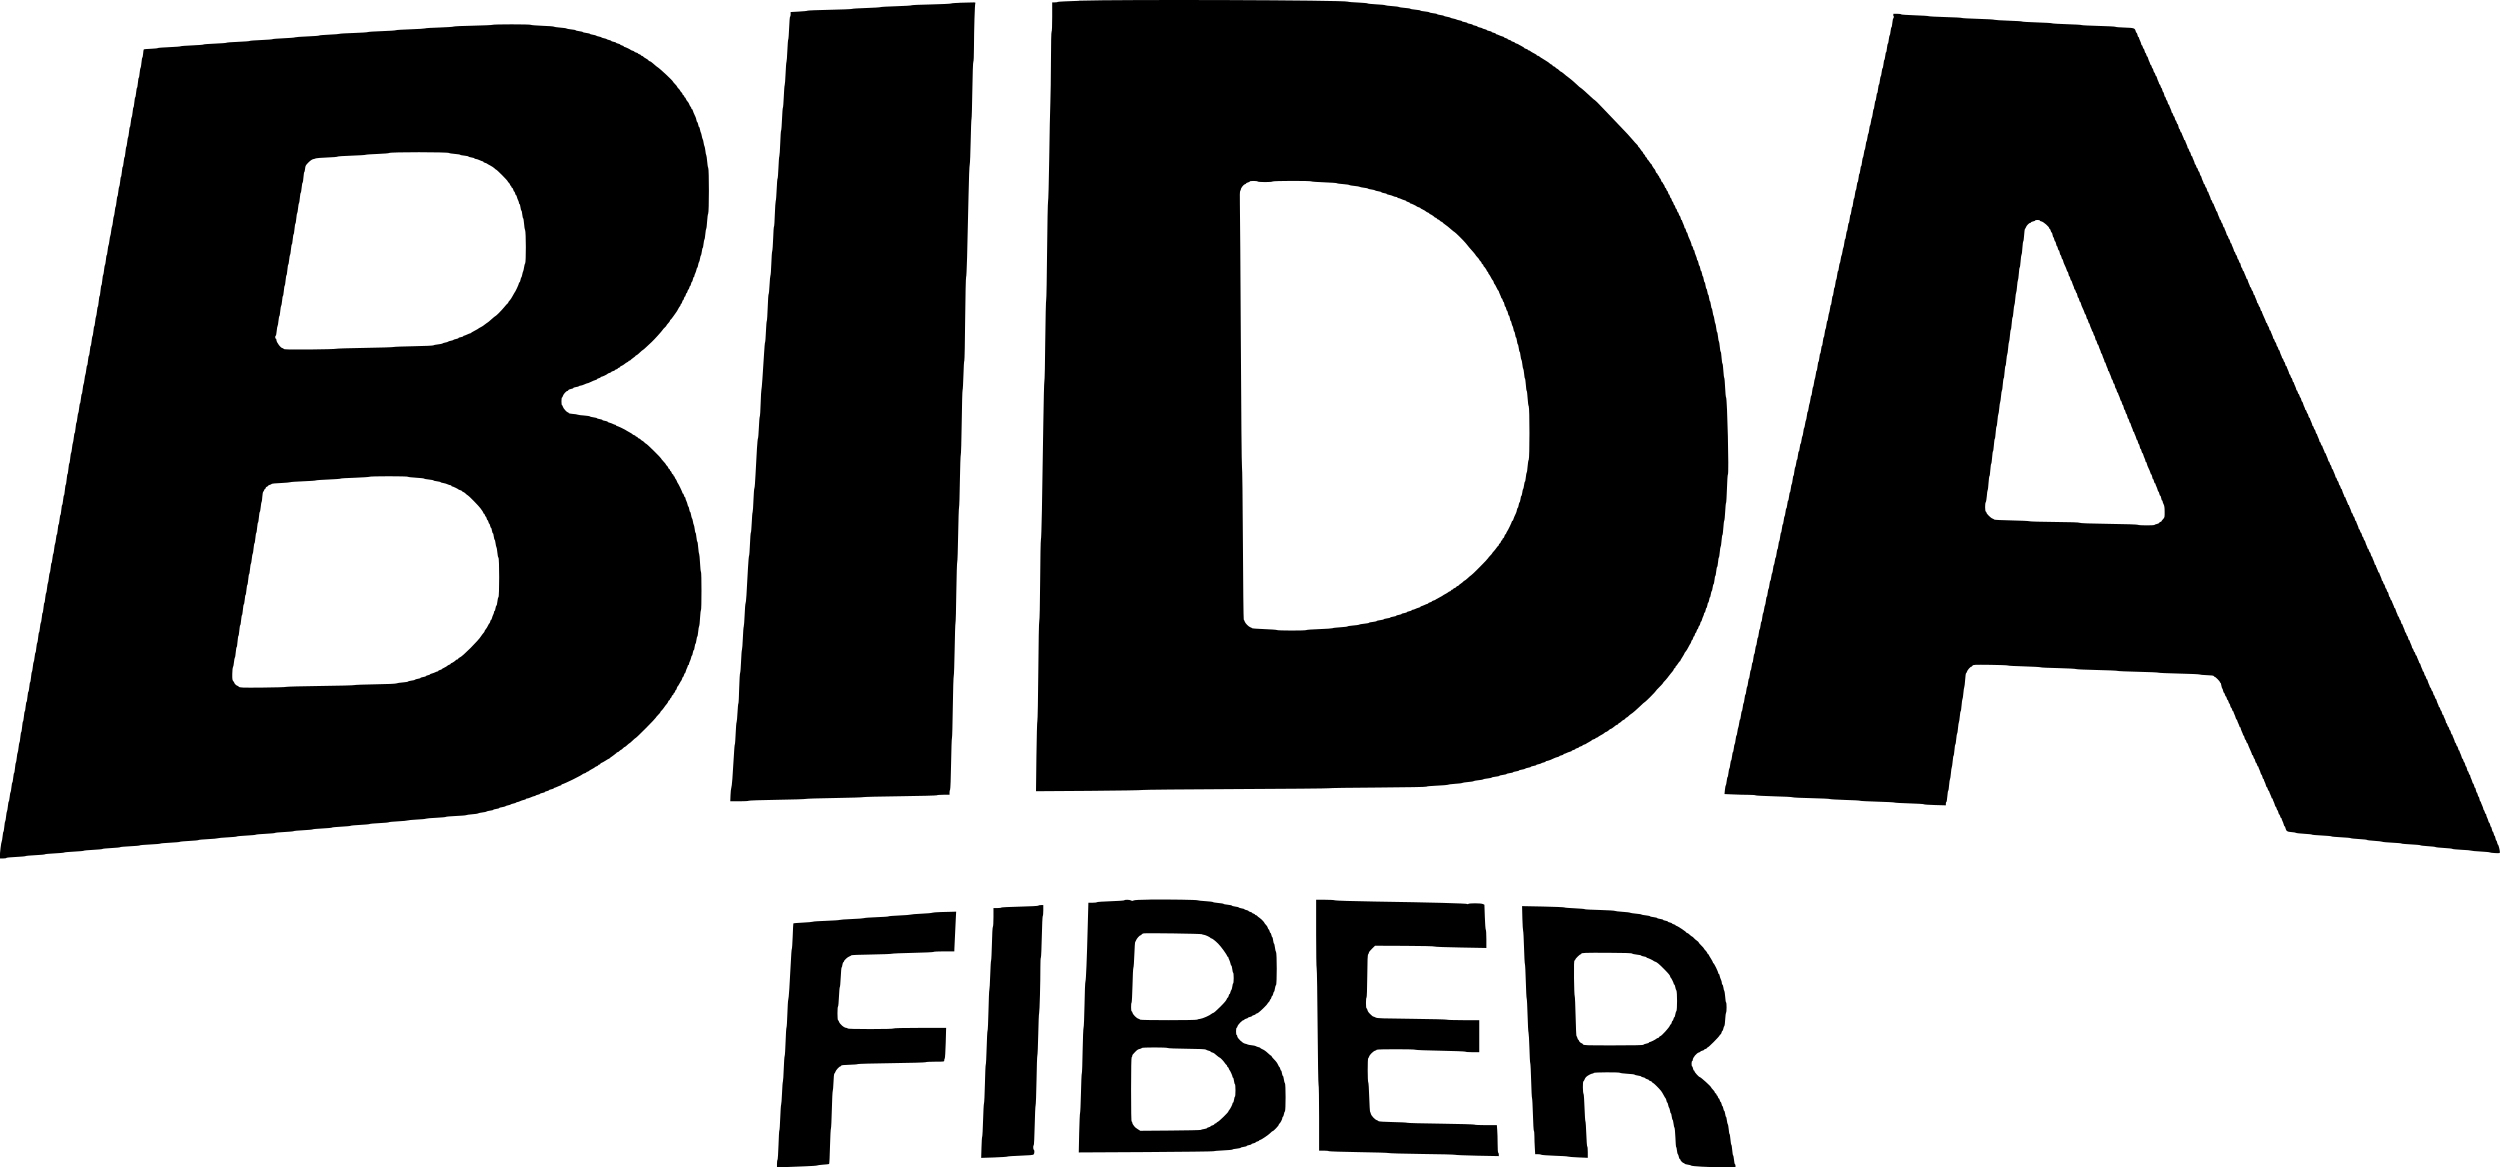
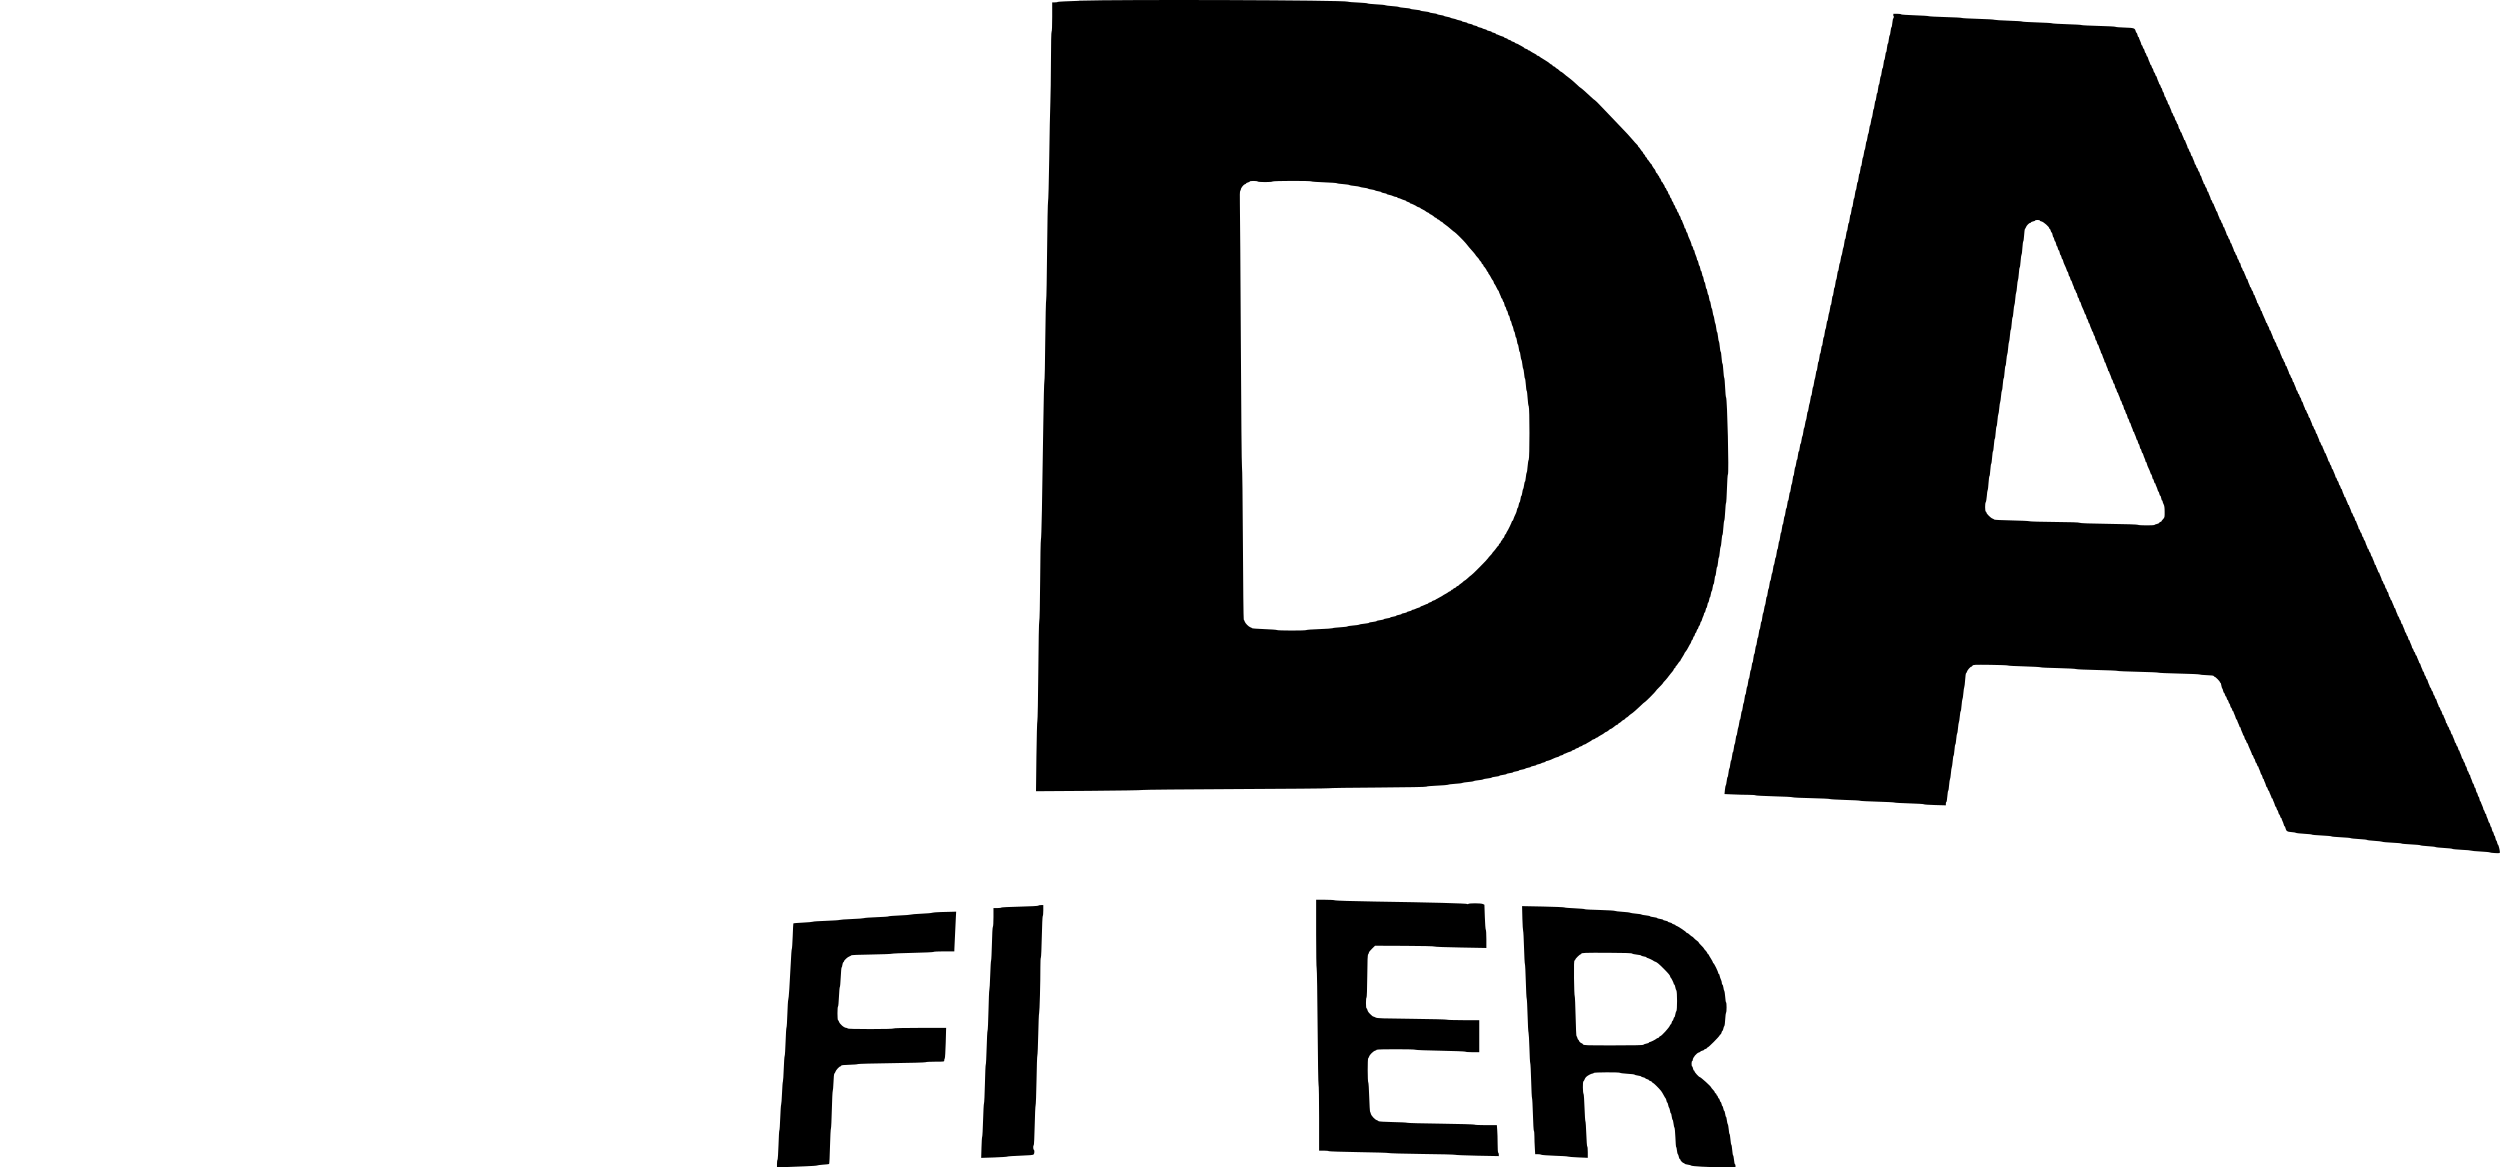
<svg xmlns="http://www.w3.org/2000/svg" version="1.0" width="4215pt" height="1968pt" viewBox="0 0 4215 1968" preserveAspectRatio="xMidYMid meet">
  <g transform="translate(0,1968) scale(0.1,-0.1)" fill="#000000" stroke="none">
    <path d="M18188 19666 c-190 -6 -350 -14 -354 -18 -4 -5 -27 -8 -51 -8 l-43 0 0 -244 c0 -153 -4 -247 -10 -251 -6 -4 -10 -181 -11 -493 -1 -268 -5 -584 -10 -702 -5 -118 -14 -541 -19 -940 -6 -398 -15 -727 -20 -730 -4 -3 -12 -374 -16 -825 -4 -451 -11 -823 -15 -826 -5 -3 -12 -313 -16 -690 -3 -376 -10 -687 -15 -690 -4 -3 -13 -329 -18 -725 -18 -1302 -31 -1919 -40 -1939 -5 -11 -11 -323 -13 -693 -3 -401 -9 -678 -15 -685 -6 -7 -12 -345 -16 -842 -4 -456 -11 -834 -16 -840 -5 -6 -12 -275 -16 -598 l-7 -587 894 6 c492 4 899 10 904 15 6 4 713 11 1570 15 858 4 1565 10 1570 14 6 4 376 10 824 12 517 4 816 9 820 15 3 6 85 13 181 17 96 4 179 11 185 15 5 5 59 12 120 16 60 3 114 10 120 15 5 4 49 11 97 15 49 4 90 10 93 15 3 4 38 11 80 15 41 4 77 10 80 15 3 4 36 11 75 15 38 4 70 11 70 15 0 4 29 11 65 15 36 3 65 10 65 15 0 4 27 11 60 15 33 4 60 11 60 15 0 4 25 11 55 15 30 3 55 10 55 14 0 5 23 11 50 15 28 4 50 10 50 15 0 5 22 11 50 15 27 4 52 11 55 16 3 5 26 12 50 16 25 3 45 10 45 15 0 4 20 11 45 15 25 3 45 10 45 14 0 5 18 11 40 15 22 4 42 10 45 15 3 4 21 11 40 14 19 4 35 11 35 16 0 6 9 10 21 10 18 0 88 27 129 49 9 5 30 12 48 16 18 3 32 10 32 15 0 4 16 11 35 14 19 4 35 11 35 16 0 6 6 10 13 10 6 0 24 6 39 14 15 8 40 17 57 21 17 4 31 10 31 15 0 5 14 11 30 15 17 4 30 10 30 15 0 5 14 11 30 15 17 4 30 10 30 15 0 5 14 11 30 15 17 4 30 10 30 15 0 4 12 11 27 15 15 3 30 10 33 13 3 4 26 18 53 32 26 13 47 28 47 31 0 4 14 10 30 14 17 4 30 11 30 16 0 5 6 9 14 9 8 0 21 6 28 13 7 7 24 18 38 25 32 15 60 34 78 50 7 6 18 12 23 12 6 0 17 6 24 13 33 28 45 37 53 37 5 0 18 8 30 17 48 40 67 53 78 53 7 0 14 7 18 15 3 8 11 15 17 15 6 0 22 11 34 24 12 13 31 27 43 30 11 4 23 13 26 21 3 8 11 15 17 15 6 0 21 11 33 23 12 13 29 28 38 33 28 16 99 77 165 141 35 35 67 63 71 63 10 0 192 183 192 193 0 4 27 33 60 65 33 33 60 62 60 67 0 4 10 17 23 29 12 11 32 35 45 51 48 64 68 88 90 113 12 14 22 31 22 37 0 7 7 15 15 19 8 3 15 12 15 21 0 8 3 15 8 15 4 0 18 18 32 40 13 22 28 40 32 40 4 0 8 4 8 9 0 5 16 33 35 62 19 30 35 57 35 62 0 5 6 15 13 22 23 27 32 41 57 90 14 28 28 52 32 55 3 3 10 18 13 33 4 15 11 27 15 27 5 0 11 13 15 30 4 16 10 30 15 30 5 0 11 13 15 30 4 16 10 30 15 30 5 0 11 14 15 30 4 17 10 30 15 30 5 0 11 13 15 30 4 16 11 30 15 30 5 0 12 16 16 35 3 19 10 35 14 35 5 0 11 14 15 31 4 17 13 42 21 57 8 15 14 35 14 45 0 9 4 17 10 17 5 0 13 18 16 40 4 22 10 40 15 40 4 0 11 20 15 45 3 25 10 45 15 45 4 0 11 20 15 45 3 25 10 45 14 45 4 0 10 22 14 50 4 27 11 52 16 55 5 3 12 30 15 60 4 30 11 55 16 55 4 0 11 32 15 70 3 39 10 70 14 70 5 0 11 34 15 75 4 41 11 75 15 75 5 0 12 36 16 80 3 44 10 80 14 80 4 0 11 41 15 90 4 50 11 92 15 95 5 3 11 48 15 100 4 52 11 95 15 95 4 0 11 53 15 118 4 64 11 119 15 122 5 3 12 70 16 150 4 80 10 147 15 150 4 3 11 112 15 243 4 130 11 237 16 237 20 0 -11 1287 -31 1300 -5 3 -12 77 -16 165 -4 88 -10 162 -15 165 -4 3 -11 58 -15 123 -4 64 -10 117 -15 117 -4 0 -11 45 -15 100 -3 55 -10 100 -15 100 -4 0 -11 38 -15 85 -4 47 -11 87 -15 90 -5 3 -11 39 -15 80 -4 41 -11 75 -15 75 -4 0 -11 32 -15 70 -4 39 -11 72 -15 75 -4 3 -11 32 -15 65 -4 33 -11 62 -15 65 -4 3 -11 32 -15 65 -4 33 -11 60 -15 60 -4 0 -11 27 -15 60 -4 33 -11 60 -15 60 -4 0 -11 25 -15 55 -3 30 -10 55 -14 55 -5 0 -11 23 -15 50 -4 28 -11 50 -15 50 -5 0 -12 25 -16 55 -3 30 -10 55 -15 55 -5 0 -12 23 -16 50 -4 28 -10 50 -14 50 -4 0 -11 20 -14 45 -4 25 -11 45 -15 45 -5 0 -12 20 -15 45 -4 25 -11 45 -15 45 -5 0 -12 20 -15 45 -4 25 -11 45 -17 45 -5 0 -9 10 -9 23 -1 12 -9 40 -20 62 -11 22 -19 50 -20 63 0 12 -4 22 -9 22 -5 0 -12 16 -15 35 -4 19 -11 35 -16 35 -6 0 -10 9 -10 21 0 18 -27 88 -49 129 -5 9 -12 30 -16 48 -3 18 -10 32 -15 32 -4 0 -11 16 -14 35 -4 19 -11 35 -16 35 -6 0 -10 8 -10 18 -1 9 -9 35 -20 57 -11 22 -19 46 -20 53 0 6 -4 12 -9 12 -5 0 -12 16 -15 35 -4 19 -11 35 -16 35 -4 0 -11 14 -15 30 -4 17 -10 30 -15 30 -5 0 -11 14 -15 30 -4 17 -10 30 -15 30 -5 0 -11 14 -15 30 -4 17 -10 30 -15 30 -5 0 -11 14 -15 30 -4 17 -10 30 -15 30 -5 0 -11 14 -15 30 -4 17 -10 30 -15 30 -5 0 -11 14 -15 30 -4 17 -10 30 -15 30 -5 0 -11 14 -15 30 -4 17 -10 30 -15 30 -4 0 -11 11 -14 25 -4 14 -10 25 -15 25 -5 0 -12 14 -16 30 -4 17 -11 30 -16 30 -5 0 -9 7 -9 15 0 9 -6 18 -14 21 -8 3 -18 19 -21 35 -4 16 -10 29 -15 29 -4 0 -11 11 -14 25 -4 14 -11 25 -16 25 -6 0 -10 7 -10 15 0 9 -6 18 -14 21 -8 3 -17 17 -21 32 -4 15 -10 29 -13 32 -13 10 -52 69 -52 80 0 5 -3 10 -7 10 -5 0 -19 18 -33 40 -13 22 -28 40 -32 40 -4 0 -8 7 -8 15 0 9 -7 18 -15 21 -8 4 -15 12 -15 20 0 8 -9 22 -20 31 -11 10 -20 23 -20 30 0 7 -3 13 -7 13 -5 0 -19 18 -33 40 -13 22 -28 40 -32 40 -4 0 -8 6 -8 13 0 7 -12 24 -28 37 -15 14 -38 39 -50 55 -31 40 -138 156 -302 325 -74 77 -182 189 -239 250 -56 60 -107 110 -111 110 -5 0 -36 26 -69 58 -78 74 -160 146 -172 151 -6 1 -32 24 -58 50 -46 44 -121 108 -144 123 -16 10 -65 49 -95 76 -14 12 -29 22 -34 22 -5 0 -19 11 -32 25 -13 14 -27 25 -32 25 -5 0 -17 9 -27 20 -9 11 -23 20 -31 20 -8 0 -16 7 -20 15 -3 8 -10 15 -16 15 -6 0 -21 9 -33 21 -12 11 -44 34 -72 50 -75 45 -88 53 -103 67 -7 6 -20 12 -28 12 -8 0 -14 3 -14 8 0 7 -9 13 -66 42 -16 8 -35 20 -42 27 -7 7 -20 13 -28 13 -8 0 -14 4 -14 9 0 5 -13 12 -30 16 -16 4 -30 10 -30 15 0 5 -21 19 -47 32 -27 13 -50 26 -53 30 -3 3 -18 10 -33 13 -15 4 -27 11 -27 15 0 5 -13 11 -30 15 -16 4 -30 10 -30 15 0 5 -13 11 -30 15 -16 4 -30 10 -30 15 0 5 -13 11 -30 15 -16 4 -30 10 -30 15 0 5 -14 11 -31 15 -17 4 -42 13 -57 21 -15 8 -33 14 -39 14 -7 0 -13 4 -13 10 0 5 -16 12 -35 16 -19 3 -35 10 -35 15 0 5 -18 12 -40 15 -22 4 -40 10 -40 15 0 4 -16 11 -35 15 -19 3 -37 10 -40 14 -3 5 -23 11 -45 15 -22 4 -40 11 -40 16 0 5 -18 12 -40 15 -22 4 -40 10 -40 15 0 4 -20 11 -45 15 -25 3 -45 10 -45 15 0 4 -20 11 -45 15 -25 3 -45 10 -45 14 0 5 -19 11 -42 15 -24 4 -47 11 -53 15 -5 4 -29 11 -52 15 -24 4 -45 10 -48 15 -3 4 -28 11 -55 15 -27 4 -52 11 -55 15 -3 5 -30 12 -60 15 -30 4 -55 11 -55 15 0 5 -29 12 -65 15 -36 4 -65 11 -65 15 0 4 -34 11 -75 15 -41 4 -75 10 -75 15 0 4 -38 11 -85 15 -47 4 -85 11 -85 15 0 5 -43 11 -95 15 -52 4 -97 11 -100 15 -3 5 -53 11 -112 15 -60 4 -112 11 -118 15 -5 5 -74 11 -152 15 -79 4 -143 11 -143 15 0 4 -71 11 -157 15 -87 3 -167 10 -178 15 -58 26 -3792 39 -4537 16z m3017 -3046 c4 -6 57 -10 125 -10 68 0 121 4 125 10 8 12 651 14 659 1 3 -4 99 -11 213 -15 114 -4 210 -11 213 -15 3 -5 50 -11 105 -15 55 -4 102 -11 105 -16 3 -4 42 -11 88 -15 45 -4 84 -11 87 -15 3 -4 34 -11 70 -15 36 -3 67 -10 70 -15 3 -5 30 -12 60 -15 31 -4 57 -11 60 -15 3 -5 28 -11 55 -15 28 -4 50 -11 50 -15 0 -5 20 -12 45 -16 25 -3 45 -10 45 -14 0 -5 18 -11 41 -15 22 -4 53 -13 67 -21 15 -8 37 -14 50 -14 12 0 22 -4 22 -10 0 -5 8 -10 18 -10 9 0 29 -6 44 -14 15 -8 40 -17 57 -21 17 -4 31 -10 31 -15 0 -5 14 -11 30 -15 17 -4 30 -11 30 -16 0 -5 5 -9 11 -9 14 0 102 -42 109 -52 3 -3 18 -10 33 -13 15 -4 27 -10 27 -14 0 -4 12 -12 28 -18 29 -13 64 -34 72 -44 3 -4 15 -9 28 -13 12 -4 22 -12 22 -17 0 -5 5 -9 10 -9 12 0 73 -41 78 -52 2 -5 10 -8 18 -8 8 0 17 -7 20 -15 4 -8 12 -15 20 -15 8 0 22 -9 31 -20 10 -11 23 -20 30 -20 7 0 13 -3 13 -7 0 -5 17 -19 37 -33 39 -27 62 -45 121 -97 20 -18 40 -33 43 -33 9 0 170 -160 197 -196 30 -39 68 -85 120 -142 23 -26 42 -50 42 -54 0 -3 14 -20 30 -36 17 -17 30 -34 30 -39 0 -5 9 -16 20 -26 11 -9 20 -23 20 -31 0 -8 7 -16 15 -20 8 -3 15 -12 15 -20 0 -8 3 -16 8 -18 11 -5 52 -66 52 -78 0 -5 5 -10 10 -10 6 0 10 -6 10 -14 0 -8 6 -21 13 -28 7 -7 18 -24 25 -38 15 -32 35 -64 44 -70 3 -3 10 -18 13 -33 4 -15 10 -27 14 -27 3 0 17 -25 31 -55 14 -30 28 -55 33 -55 4 0 7 -6 7 -12 1 -7 9 -31 20 -53 11 -22 19 -46 20 -52 0 -7 4 -13 9 -13 5 0 12 -13 16 -30 4 -16 10 -30 15 -30 4 0 10 -18 14 -40 3 -22 10 -40 15 -40 5 0 12 -16 15 -35 4 -19 11 -35 15 -35 5 0 11 -18 15 -40 3 -22 10 -40 16 -40 5 0 12 -20 16 -45 3 -25 10 -45 14 -45 5 0 11 -18 15 -40 4 -22 11 -42 15 -45 5 -3 12 -26 16 -50 3 -25 10 -45 14 -45 5 0 11 -22 15 -50 4 -27 10 -50 15 -50 4 0 11 -25 15 -55 3 -30 10 -57 15 -60 5 -3 12 -32 16 -65 4 -33 10 -60 14 -60 5 0 12 -29 15 -65 4 -36 11 -68 16 -70 4 -3 11 -37 15 -75 4 -39 10 -73 15 -75 4 -3 11 -41 15 -85 3 -44 10 -80 14 -80 4 0 11 -47 15 -105 4 -58 10 -105 15 -105 4 0 11 -55 15 -122 4 -68 12 -129 19 -137 16 -20 16 -882 0 -902 -7 -8 -15 -58 -19 -111 -4 -54 -10 -100 -15 -103 -4 -3 -11 -39 -15 -80 -4 -41 -10 -75 -15 -75 -4 0 -11 -27 -15 -60 -4 -33 -11 -62 -15 -65 -5 -3 -12 -30 -15 -60 -4 -30 -11 -55 -15 -55 -5 0 -12 -25 -15 -55 -4 -30 -11 -55 -16 -55 -4 0 -11 -20 -15 -45 -3 -25 -10 -45 -14 -45 -4 0 -11 -16 -15 -36 -3 -20 -10 -44 -15 -53 -17 -31 -50 -110 -50 -120 0 -6 -4 -11 -10 -11 -5 0 -10 -5 -10 -12 0 -12 -71 -160 -81 -168 -4 -3 -9 -15 -13 -27 -4 -13 -11 -23 -16 -23 -5 0 -11 -13 -15 -29 -3 -16 -13 -32 -21 -35 -8 -3 -14 -12 -14 -21 0 -8 -4 -15 -10 -15 -5 0 -12 -11 -16 -24 -3 -14 -12 -27 -20 -30 -8 -3 -14 -12 -14 -21 0 -8 -3 -15 -7 -15 -5 0 -19 -17 -33 -37 -14 -21 -35 -47 -47 -59 -13 -12 -23 -25 -23 -29 0 -4 -16 -23 -35 -42 -19 -19 -35 -38 -35 -42 0 -10 -278 -291 -288 -291 -4 0 -28 -20 -54 -45 -26 -25 -52 -45 -57 -45 -6 0 -14 -6 -18 -13 -4 -7 -25 -23 -45 -37 -21 -14 -38 -28 -38 -32 0 -5 -7 -8 -15 -8 -9 0 -18 -6 -21 -14 -3 -8 -16 -17 -30 -20 -13 -4 -24 -11 -24 -16 0 -6 -7 -10 -15 -10 -9 0 -18 -7 -21 -15 -4 -8 -12 -15 -19 -15 -8 0 -20 -6 -27 -13 -7 -7 -24 -18 -38 -25 -27 -13 -62 -34 -70 -42 -3 -3 -27 -16 -55 -30 -27 -14 -52 -28 -55 -32 -3 -3 -18 -10 -33 -13 -15 -4 -27 -11 -27 -15 0 -5 -13 -11 -30 -15 -16 -4 -30 -11 -30 -16 0 -5 -6 -9 -12 -9 -7 -1 -31 -9 -53 -20 -22 -11 -46 -19 -52 -20 -7 0 -13 -4 -13 -9 0 -5 -14 -12 -31 -16 -17 -4 -42 -13 -57 -21 -15 -8 -35 -14 -44 -14 -10 0 -18 -4 -18 -9 0 -5 -18 -12 -40 -16 -22 -4 -40 -11 -40 -15 0 -5 -20 -12 -45 -16 -25 -3 -45 -10 -45 -15 0 -4 -20 -11 -45 -15 -25 -3 -45 -10 -45 -15 0 -4 -22 -11 -50 -15 -27 -4 -50 -10 -50 -15 0 -4 -25 -11 -55 -14 -30 -4 -55 -11 -55 -15 0 -4 -27 -11 -60 -15 -33 -4 -60 -10 -60 -15 0 -4 -29 -11 -65 -15 -36 -3 -65 -10 -65 -15 0 -4 -36 -11 -80 -15 -44 -4 -82 -11 -85 -15 -3 -5 -48 -11 -100 -15 -52 -4 -95 -11 -95 -15 0 -4 -55 -11 -122 -15 -68 -4 -128 -11 -133 -16 -6 -4 -107 -11 -223 -15 -117 -4 -215 -11 -218 -16 -7 -11 -491 -11 -498 1 -3 4 -97 11 -208 15 -112 4 -205 11 -208 15 -3 5 -15 12 -28 15 -30 10 -88 68 -97 98 -4 13 -11 28 -16 33 -4 6 -11 584 -14 1285 -4 738 -10 1283 -16 1295 -5 12 -13 888 -19 2115 -6 1152 -13 2191 -16 2309 -3 141 -1 218 6 225 5 5 10 16 10 22 0 24 45 82 68 88 12 4 22 10 22 15 0 5 14 12 30 16 17 4 30 11 30 16 0 12 127 12 135 -1z" />
-     <path d="M16185 19633 c-71 -2 -139 -7 -150 -12 -11 -5 -164 -12 -340 -16 -176 -3 -322 -10 -325 -14 -3 -5 -120 -12 -260 -16 -140 -4 -259 -11 -265 -15 -5 -4 -113 -11 -240 -15 -126 -4 -234 -10 -240 -15 -5 -4 -174 -11 -375 -15 -201 -4 -369 -11 -375 -15 -5 -5 -72 -11 -147 -15 l-138 -8 0 -38 c0 -22 -4 -39 -9 -39 -5 0 -12 -86 -16 -190 -4 -105 -11 -192 -15 -195 -4 -3 -11 -87 -15 -187 -4 -101 -11 -187 -15 -193 -4 -5 -11 -93 -15 -195 -4 -102 -11 -189 -15 -195 -4 -5 -11 -92 -15 -193 -4 -100 -11 -184 -15 -187 -4 -3 -11 -89 -15 -192 -4 -104 -11 -190 -15 -193 -5 -3 -11 -100 -15 -215 -4 -116 -11 -214 -15 -220 -5 -5 -11 -92 -15 -192 -4 -101 -11 -183 -15 -183 -4 0 -11 -82 -15 -182 -4 -100 -11 -189 -16 -197 -4 -9 -11 -109 -15 -223 -3 -115 -10 -208 -14 -208 -4 0 -11 -89 -14 -197 -4 -109 -11 -207 -16 -218 -5 -11 -12 -105 -15 -210 -4 -104 -10 -194 -15 -200 -4 -5 -11 -77 -15 -160 -4 -82 -11 -152 -16 -155 -4 -3 -11 -105 -15 -225 -4 -121 -11 -222 -15 -225 -4 -3 -11 -84 -15 -180 -4 -96 -10 -177 -14 -180 -4 -3 -12 -93 -18 -200 -21 -350 -38 -585 -44 -600 -4 -8 -9 -112 -13 -230 -3 -118 -10 -219 -15 -225 -4 -5 -11 -89 -15 -185 -4 -96 -11 -177 -15 -180 -8 -5 -24 -245 -41 -605 -6 -126 -14 -232 -19 -235 -5 -3 -12 -93 -16 -200 -4 -107 -10 -199 -14 -205 -5 -5 -11 -85 -15 -177 -4 -93 -11 -168 -15 -168 -4 0 -11 -87 -15 -192 -4 -106 -11 -195 -15 -198 -4 -3 -13 -99 -19 -215 -23 -440 -31 -570 -40 -585 -5 -9 -12 -99 -16 -200 -4 -102 -11 -189 -15 -195 -4 -5 -11 -93 -15 -195 -4 -102 -11 -189 -15 -195 -4 -5 -11 -93 -15 -195 -4 -102 -11 -190 -16 -196 -5 -6 -12 -124 -16 -262 -3 -139 -9 -252 -13 -252 -4 0 -11 -69 -15 -152 -4 -84 -11 -158 -15 -163 -5 -6 -12 -91 -16 -190 -4 -99 -10 -182 -14 -185 -4 -3 -12 -99 -18 -215 -16 -304 -32 -497 -42 -520 -5 -11 -11 -66 -13 -122 l-4 -103 153 0 c84 0 155 4 158 9 3 5 218 12 478 16 260 4 478 11 483 15 6 4 224 11 485 15 261 4 480 11 485 15 6 4 286 11 623 15 337 4 615 12 618 16 3 5 52 9 110 9 l104 0 0 38 c0 21 4 42 9 47 6 6 13 197 17 440 4 237 10 432 15 435 4 3 10 237 14 520 4 283 11 520 16 525 4 6 11 206 15 445 4 239 10 440 14 445 4 6 11 239 14 520 4 280 11 512 16 515 4 3 11 208 15 455 4 248 11 455 15 460 4 6 11 206 14 445 4 239 11 437 15 440 5 3 12 248 16 545 4 297 10 545 15 550 4 6 10 118 14 249 3 132 10 242 15 245 4 4 11 321 14 705 4 399 11 702 16 705 9 6 22 428 41 1376 5 270 14 504 20 520 5 17 12 194 16 395 4 201 10 370 14 375 4 6 10 224 14 485 4 284 11 476 17 478 5 2 10 96 10 225 2 347 14 740 23 760 7 15 2 17 -60 15 -38 -1 -127 -4 -199 -5z" />
    <path d="M31930 19410 c0 -22 -4 -40 -9 -40 -5 0 -12 -34 -16 -75 -4 -41 -10 -75 -15 -75 -4 0 -11 -29 -15 -65 -3 -36 -10 -67 -15 -70 -4 -2 -11 -34 -15 -70 -3 -36 -10 -67 -15 -70 -5 -3 -12 -37 -16 -75 -3 -39 -10 -70 -14 -70 -5 0 -12 -29 -15 -65 -4 -36 -11 -65 -15 -65 -4 0 -11 -31 -14 -70 -4 -38 -11 -70 -15 -70 -5 0 -12 -29 -16 -65 -3 -36 -10 -67 -15 -70 -4 -2 -11 -34 -15 -70 -3 -36 -10 -67 -15 -70 -5 -3 -12 -37 -16 -75 -3 -39 -10 -70 -14 -70 -5 0 -12 -29 -15 -65 -4 -36 -11 -65 -15 -65 -4 0 -11 -31 -15 -70 -4 -38 -11 -70 -15 -70 -4 0 -11 -32 -15 -70 -4 -39 -11 -72 -15 -75 -4 -3 -11 -32 -15 -65 -4 -33 -11 -62 -15 -65 -5 -3 -12 -34 -15 -70 -4 -36 -11 -67 -15 -70 -5 -3 -11 -32 -15 -65 -4 -33 -11 -62 -15 -65 -5 -3 -12 -34 -15 -70 -4 -36 -11 -67 -15 -70 -5 -3 -11 -32 -15 -65 -4 -33 -11 -62 -15 -65 -5 -3 -12 -37 -16 -75 -3 -39 -10 -70 -14 -70 -5 0 -12 -29 -15 -65 -4 -36 -11 -65 -15 -65 -4 0 -11 -31 -14 -70 -4 -38 -11 -70 -15 -70 -5 0 -12 -29 -16 -65 -3 -36 -10 -67 -15 -70 -4 -2 -11 -34 -15 -70 -3 -36 -10 -67 -15 -70 -5 -3 -12 -37 -16 -75 -3 -39 -10 -70 -14 -70 -5 0 -12 -29 -15 -65 -4 -36 -11 -65 -15 -65 -4 0 -11 -31 -14 -70 -4 -38 -11 -70 -15 -70 -5 0 -12 -29 -16 -65 -3 -36 -10 -67 -15 -70 -4 -2 -11 -34 -15 -70 -3 -36 -10 -65 -15 -65 -4 0 -11 -32 -15 -70 -4 -39 -11 -72 -15 -75 -4 -3 -11 -32 -15 -65 -4 -33 -11 -62 -15 -65 -4 -3 -11 -32 -15 -65 -4 -33 -10 -62 -15 -65 -4 -3 -11 -34 -15 -70 -3 -36 -10 -65 -15 -65 -4 0 -11 -32 -15 -70 -4 -39 -11 -72 -15 -75 -5 -3 -12 -34 -15 -70 -4 -36 -11 -65 -15 -65 -4 0 -11 -31 -14 -70 -4 -38 -11 -70 -16 -70 -4 0 -11 -34 -15 -75 -4 -41 -11 -75 -15 -75 -5 0 -11 -28 -15 -62 -4 -35 -11 -67 -15 -73 -4 -5 -11 -38 -15 -72 -4 -35 -10 -63 -15 -63 -4 0 -11 -29 -15 -65 -3 -36 -10 -67 -15 -70 -4 -2 -11 -34 -15 -70 -3 -36 -10 -67 -15 -70 -5 -3 -12 -37 -16 -75 -3 -39 -10 -70 -14 -70 -5 0 -12 -29 -15 -65 -4 -36 -11 -65 -15 -65 -4 0 -11 -31 -14 -70 -4 -38 -11 -70 -16 -70 -4 0 -11 -34 -15 -75 -4 -41 -11 -75 -15 -75 -5 0 -11 -28 -15 -62 -4 -35 -11 -67 -15 -73 -4 -5 -11 -38 -15 -73 -4 -34 -11 -64 -15 -67 -5 -3 -12 -37 -16 -75 -3 -39 -10 -70 -14 -70 -5 0 -11 -28 -15 -62 -4 -35 -11 -67 -15 -73 -4 -5 -11 -38 -15 -72 -4 -35 -11 -63 -15 -63 -4 0 -11 -32 -15 -70 -4 -39 -11 -72 -15 -75 -4 -3 -11 -32 -15 -65 -4 -33 -11 -62 -15 -65 -5 -3 -12 -34 -15 -70 -4 -36 -11 -67 -15 -70 -5 -3 -11 -32 -15 -65 -4 -33 -10 -60 -15 -60 -4 0 -11 -29 -15 -65 -3 -36 -10 -65 -15 -65 -5 0 -12 -31 -16 -70 -3 -38 -10 -70 -14 -70 -5 0 -11 -27 -15 -60 -4 -33 -11 -62 -15 -65 -5 -3 -12 -37 -16 -75 -3 -39 -10 -70 -14 -70 -5 0 -11 -32 -15 -70 -4 -39 -11 -72 -15 -75 -5 -3 -12 -34 -15 -70 -4 -36 -11 -65 -15 -65 -4 0 -11 -31 -15 -70 -4 -38 -11 -70 -15 -70 -5 0 -12 -29 -15 -65 -4 -36 -11 -65 -15 -65 -5 0 -12 -29 -15 -65 -4 -36 -11 -68 -15 -70 -5 -3 -12 -34 -15 -70 -4 -36 -11 -65 -15 -65 -4 0 -11 -31 -15 -70 -4 -38 -11 -70 -15 -70 -4 0 -11 -32 -15 -70 -4 -39 -11 -72 -15 -75 -5 -3 -12 -34 -15 -70 -4 -36 -11 -65 -15 -65 -4 0 -11 -31 -15 -70 -4 -38 -11 -70 -15 -70 -4 0 -11 -27 -15 -60 -4 -33 -11 -62 -15 -65 -5 -3 -12 -34 -15 -70 -4 -36 -11 -67 -15 -70 -5 -3 -11 -32 -15 -65 -4 -33 -10 -60 -15 -60 -4 0 -11 -29 -15 -65 -3 -36 -10 -67 -15 -70 -4 -2 -11 -34 -15 -70 -3 -36 -10 -65 -15 -65 -4 0 -11 -32 -15 -70 -4 -39 -11 -72 -15 -75 -4 -3 -11 -32 -15 -65 -4 -33 -11 -62 -15 -65 -5 -3 -12 -37 -16 -75 -3 -39 -10 -70 -14 -70 -5 0 -12 -29 -15 -65 -4 -36 -11 -65 -15 -65 -4 0 -11 -32 -15 -70 -4 -38 -11 -70 -15 -70 -4 0 -11 -29 -15 -65 -3 -36 -10 -67 -15 -70 -4 -2 -11 -34 -15 -70 -3 -36 -10 -67 -15 -70 -5 -3 -12 -37 -16 -75 -3 -39 -10 -70 -14 -70 -5 0 -12 -29 -15 -65 -4 -36 -11 -65 -15 -65 -4 0 -11 -31 -15 -70 -4 -38 -11 -70 -15 -70 -4 0 -11 -29 -15 -65 -3 -36 -10 -67 -15 -70 -4 -2 -11 -34 -15 -70 -3 -36 -10 -65 -15 -65 -4 0 -11 -32 -15 -70 -4 -39 -11 -72 -15 -75 -5 -3 -12 -34 -15 -70 -4 -36 -11 -65 -15 -65 -4 0 -11 -32 -15 -70 -4 -38 -11 -70 -15 -70 -4 0 -11 -28 -15 -62 -4 -35 -11 -67 -15 -73 -4 -5 -11 -38 -15 -72 -4 -35 -11 -63 -15 -63 -4 0 -11 -32 -15 -70 -4 -39 -11 -72 -15 -75 -5 -3 -12 -34 -15 -70 -4 -36 -11 -65 -15 -65 -4 0 -11 -31 -15 -70 -4 -38 -11 -70 -15 -70 -4 0 -11 -29 -15 -65 -3 -36 -10 -67 -15 -70 -4 -3 -11 -36 -15 -75 -4 -38 -11 -70 -15 -70 -4 0 -11 -30 -15 -67 -4 -38 -11 -70 -15 -73 -5 -3 -11 -37 -15 -76 l-7 -71 143 -6 c79 -4 197 -7 261 -7 64 0 119 -4 122 -9 3 -4 142 -11 308 -16 167 -4 308 -11 314 -16 6 -5 148 -12 315 -15 167 -4 309 -10 314 -15 6 -4 120 -11 255 -15 135 -3 250 -10 255 -14 6 -4 136 -11 290 -15 154 -4 285 -11 290 -15 6 -4 118 -10 250 -14 131 -4 242 -10 245 -15 3 -5 87 -10 188 -13 l182 -5 0 29 c0 15 4 28 9 28 5 0 12 43 16 95 4 52 11 95 15 95 5 0 11 43 15 95 4 52 11 97 15 100 4 3 11 47 15 97 4 51 11 98 15 103 4 6 11 52 15 102 4 51 11 93 15 93 4 0 11 43 15 95 4 52 10 95 15 95 4 0 11 41 15 90 4 50 11 92 15 95 5 3 11 44 15 93 4 48 11 92 15 97 4 6 11 49 15 98 4 48 11 87 15 87 4 0 11 45 15 100 4 55 11 102 15 105 4 3 11 47 15 97 4 51 11 98 15 103 4 6 11 61 15 123 4 61 11 112 15 112 4 0 10 10 14 23 6 27 58 87 74 87 6 0 15 8 21 18 9 16 32 17 297 14 159 -2 293 -7 299 -11 5 -5 129 -11 275 -15 145 -4 269 -11 275 -15 5 -5 140 -11 299 -14 159 -4 294 -11 300 -16 6 -5 165 -12 354 -16 188 -4 344 -11 347 -15 3 -4 158 -11 345 -15 187 -4 342 -11 345 -15 3 -4 157 -11 342 -15 186 -4 343 -11 348 -15 6 -4 61 -10 124 -12 79 -2 116 -7 119 -16 2 -6 8 -12 14 -12 14 0 88 -75 88 -89 0 -6 4 -11 9 -11 5 0 12 -20 15 -45 4 -24 11 -47 15 -50 5 -2 12 -21 15 -40 4 -19 11 -35 16 -35 4 0 11 -14 15 -30 4 -17 10 -30 15 -30 5 0 11 -14 15 -30 4 -17 10 -30 15 -30 5 0 11 -13 15 -30 4 -16 10 -30 15 -30 4 0 11 -16 14 -35 4 -19 11 -35 16 -35 4 0 11 -13 15 -30 4 -16 11 -30 16 -30 5 0 9 -6 9 -12 0 -7 6 -25 14 -40 8 -15 17 -40 21 -57 4 -17 11 -31 16 -31 5 0 9 -6 9 -12 1 -7 9 -31 20 -53 11 -22 19 -46 20 -52 0 -7 5 -13 10 -13 6 0 10 -8 10 -17 1 -10 9 -36 20 -58 11 -22 19 -46 20 -52 0 -7 4 -13 9 -13 5 0 12 -16 15 -35 4 -19 11 -35 16 -35 4 0 11 -13 15 -30 4 -16 11 -30 16 -30 5 0 9 -5 9 -11 0 -9 15 -45 56 -136 8 -17 14 -36 14 -42 0 -6 4 -11 9 -11 5 0 12 -13 16 -30 4 -16 10 -30 15 -30 4 0 11 -16 14 -35 4 -19 11 -35 16 -35 4 0 11 -13 15 -30 4 -16 11 -30 16 -30 5 0 9 -6 9 -12 0 -7 6 -25 14 -40 8 -15 17 -40 21 -57 4 -17 11 -31 15 -31 5 0 12 -16 16 -35 3 -19 10 -35 15 -35 5 0 9 -6 9 -12 0 -7 6 -25 14 -40 8 -15 17 -40 21 -57 4 -17 10 -31 15 -31 5 0 11 -14 15 -30 4 -17 11 -30 16 -30 5 0 9 -6 9 -12 1 -7 9 -31 20 -53 11 -22 19 -46 20 -52 0 -7 5 -13 10 -13 6 0 10 -6 10 -12 0 -7 6 -25 14 -40 8 -15 17 -40 21 -57 4 -17 10 -31 15 -31 5 0 11 -13 15 -30 4 -16 10 -30 15 -30 4 0 11 -16 14 -35 4 -19 11 -35 16 -35 4 0 11 -14 15 -30 4 -17 11 -30 16 -30 5 0 9 -6 9 -12 0 -7 6 -25 14 -40 8 -15 17 -40 21 -57 4 -17 10 -31 15 -31 5 0 12 -14 15 -32 11 -49 30 -62 104 -66 36 -3 68 -8 71 -12 3 -5 65 -12 138 -16 72 -4 132 -10 132 -14 0 -4 74 -11 165 -15 91 -4 165 -11 165 -15 0 -4 72 -11 160 -15 88 -4 162 -11 165 -15 3 -4 66 -11 140 -15 74 -4 135 -11 135 -15 0 -4 55 -11 123 -15 67 -4 127 -11 132 -15 6 -5 81 -12 168 -16 86 -4 157 -10 157 -14 0 -4 72 -11 160 -15 88 -4 160 -11 160 -15 0 -4 56 -11 125 -15 69 -4 127 -11 130 -15 3 -4 67 -11 142 -15 76 -4 140 -11 143 -16 3 -4 73 -11 155 -15 83 -3 155 -10 160 -14 6 -4 78 -11 160 -15 83 -4 152 -11 155 -15 3 -4 42 -9 88 -11 76 -4 82 -3 82 16 0 31 -24 125 -32 125 -4 0 -10 16 -14 35 -3 19 -10 35 -14 35 -5 0 -11 18 -15 40 -4 22 -10 40 -15 40 -4 0 -11 16 -14 35 -4 19 -11 35 -16 35 -4 0 -11 18 -15 40 -4 22 -10 40 -15 40 -4 0 -11 16 -14 35 -4 19 -11 35 -16 35 -4 0 -11 14 -15 31 -4 17 -13 42 -21 57 -8 15 -14 35 -14 45 0 9 -4 17 -9 17 -5 0 -12 13 -16 30 -4 16 -11 32 -16 35 -5 4 -9 14 -9 23 -1 9 -9 35 -20 57 -11 22 -19 46 -20 53 0 6 -4 12 -9 12 -5 0 -11 18 -15 40 -3 22 -10 40 -15 40 -5 0 -12 16 -15 35 -4 19 -11 35 -15 35 -5 0 -11 18 -15 40 -3 22 -10 40 -15 40 -5 0 -12 16 -15 35 -4 19 -11 35 -16 35 -4 0 -11 14 -15 31 -4 17 -13 42 -21 57 -8 15 -14 35 -14 45 0 9 -4 17 -9 17 -5 0 -12 13 -16 30 -4 16 -10 30 -15 30 -4 0 -11 18 -15 40 -4 22 -11 40 -15 40 -5 0 -12 16 -16 35 -3 19 -10 35 -14 35 -5 0 -11 14 -15 30 -4 17 -10 30 -15 30 -5 0 -11 14 -15 31 -4 17 -13 42 -21 57 -8 15 -14 33 -14 40 0 6 -4 12 -9 12 -5 0 -12 16 -15 35 -4 19 -11 35 -16 35 -4 0 -11 13 -15 30 -4 16 -11 30 -16 30 -5 0 -9 8 -9 18 -1 9 -9 35 -20 57 -11 22 -19 46 -20 53 0 6 -4 12 -10 12 -5 0 -12 16 -16 35 -3 19 -10 35 -14 35 -5 0 -11 13 -15 30 -4 16 -10 30 -15 30 -5 0 -11 13 -15 30 -4 16 -11 30 -16 30 -5 0 -9 9 -9 20 0 11 -9 37 -20 57 -11 21 -20 43 -20 50 0 7 -4 13 -10 13 -5 0 -12 16 -16 35 -3 19 -10 35 -14 35 -5 0 -11 14 -15 30 -4 17 -11 30 -16 30 -5 0 -9 6 -9 13 0 6 -6 24 -14 39 -8 15 -17 40 -21 57 -4 17 -10 31 -15 31 -5 0 -11 13 -15 30 -4 16 -10 30 -15 30 -4 0 -11 16 -14 35 -4 19 -11 35 -16 35 -4 0 -11 13 -15 30 -4 16 -11 30 -16 30 -5 0 -9 6 -9 13 0 6 -6 24 -14 39 -8 15 -17 40 -21 57 -4 17 -10 31 -15 31 -5 0 -11 13 -15 30 -4 16 -10 30 -15 30 -4 0 -11 16 -14 35 -4 19 -11 35 -16 35 -6 0 -10 6 -10 13 0 6 -6 24 -14 39 -8 15 -17 40 -21 57 -4 17 -11 31 -16 31 -5 0 -9 6 -9 13 -1 6 -9 30 -20 52 -11 22 -19 46 -20 53 0 6 -4 12 -9 12 -5 0 -12 14 -16 30 -4 16 -10 30 -15 30 -5 0 -11 13 -15 30 -4 16 -11 30 -16 30 -5 0 -9 8 -9 18 -1 9 -9 35 -20 57 -11 22 -19 46 -20 53 0 6 -4 12 -10 12 -5 0 -12 16 -16 35 -3 19 -10 35 -14 35 -5 0 -11 13 -15 30 -4 16 -11 30 -16 30 -5 0 -9 8 -9 18 -1 9 -9 35 -20 57 -11 22 -19 46 -20 53 0 6 -4 12 -10 12 -5 0 -12 16 -16 35 -3 19 -10 35 -14 35 -5 0 -11 14 -15 30 -4 16 -11 30 -16 30 -5 0 -9 6 -9 13 0 6 -6 24 -14 39 -8 15 -17 40 -21 57 -4 17 -11 31 -16 31 -5 0 -9 6 -9 13 -1 6 -9 30 -20 52 -11 22 -19 46 -20 53 0 6 -4 12 -9 12 -5 0 -12 14 -16 30 -4 16 -10 30 -15 30 -4 0 -10 18 -14 40 -3 22 -10 40 -15 40 -5 0 -12 14 -16 30 -4 16 -10 30 -15 30 -4 0 -11 16 -14 35 -4 19 -11 35 -16 35 -4 0 -11 14 -15 30 -4 16 -11 30 -16 30 -5 0 -9 8 -9 18 -1 9 -9 35 -20 57 -11 22 -19 46 -20 53 0 6 -4 12 -10 12 -5 0 -10 6 -10 13 -1 6 -9 30 -20 52 -11 22 -19 46 -20 53 0 6 -4 12 -10 12 -5 0 -10 8 -10 18 -1 9 -9 35 -20 57 -11 22 -19 46 -20 53 0 6 -4 12 -9 12 -5 0 -12 16 -15 35 -4 19 -11 35 -16 35 -4 0 -11 14 -15 30 -4 17 -11 30 -16 30 -5 0 -9 6 -9 13 0 6 -6 24 -14 39 -8 15 -17 40 -21 57 -4 17 -10 31 -15 31 -5 0 -11 14 -15 30 -4 17 -10 30 -15 30 -4 0 -11 16 -14 35 -4 19 -11 35 -16 35 -4 0 -11 14 -15 30 -4 17 -11 30 -16 30 -5 0 -9 8 -9 18 -1 9 -9 35 -20 57 -11 22 -19 46 -20 53 0 6 -4 12 -9 12 -5 0 -12 16 -15 35 -4 19 -11 35 -16 35 -4 0 -11 14 -15 30 -4 17 -10 30 -15 30 -5 0 -11 14 -15 31 -4 17 -13 42 -21 57 -8 15 -14 33 -14 40 0 6 -4 12 -10 12 -5 0 -10 6 -10 13 -1 6 -9 30 -20 52 -11 22 -19 46 -20 53 0 6 -4 12 -10 12 -5 0 -10 6 -10 13 0 6 -6 24 -14 39 -8 15 -17 40 -21 57 -4 17 -10 31 -15 31 -5 0 -11 14 -15 30 -4 17 -10 30 -15 30 -4 0 -11 16 -14 35 -4 19 -11 35 -16 35 -4 0 -11 14 -15 30 -4 17 -11 30 -16 30 -5 0 -9 8 -9 18 -1 9 -9 35 -20 57 -11 22 -19 46 -20 53 0 6 -4 12 -10 12 -5 0 -12 16 -16 35 -3 19 -10 35 -14 35 -5 0 -11 14 -15 30 -4 17 -10 30 -15 30 -5 0 -11 14 -15 31 -4 17 -13 42 -21 57 -8 15 -14 33 -14 40 0 6 -4 12 -10 12 -5 0 -10 6 -10 13 -1 6 -9 30 -20 52 -11 22 -19 46 -20 53 0 6 -4 12 -9 12 -5 0 -12 14 -16 30 -4 17 -11 30 -16 30 -5 0 -9 8 -9 18 -1 9 -9 35 -20 57 -11 22 -19 46 -20 53 0 6 -4 12 -9 12 -5 0 -12 16 -15 35 -4 19 -11 35 -16 35 -4 0 -11 14 -15 30 -4 17 -11 30 -16 30 -5 0 -9 8 -9 18 -1 9 -9 35 -20 57 -11 22 -19 46 -20 53 0 6 -4 12 -10 12 -5 0 -12 16 -16 35 -3 19 -10 35 -14 35 -5 0 -11 14 -15 30 -4 17 -11 30 -16 30 -5 0 -9 6 -9 13 0 6 -6 24 -14 39 -8 15 -17 40 -21 57 -4 17 -11 31 -15 31 -5 0 -12 16 -16 35 -3 19 -10 35 -14 35 -5 0 -11 14 -15 30 -4 17 -10 30 -15 30 -5 0 -11 14 -15 30 -4 17 -11 30 -16 30 -5 0 -9 8 -9 18 -1 9 -9 35 -20 57 -11 22 -19 46 -20 53 0 6 -4 12 -9 12 -5 0 -12 16 -15 35 -4 19 -11 35 -16 35 -4 0 -11 14 -15 30 -4 17 -11 30 -16 30 -5 0 -9 8 -9 18 -1 9 -9 35 -20 57 -11 22 -19 46 -20 53 0 6 -4 12 -10 12 -5 0 -12 16 -16 35 -3 19 -10 35 -14 35 -5 0 -11 14 -15 30 -4 17 -11 30 -16 30 -5 0 -9 6 -9 13 0 6 -6 24 -14 39 -8 15 -17 40 -21 57 -4 17 -10 31 -15 31 -5 0 -11 14 -15 30 -4 17 -10 30 -15 30 -4 0 -11 16 -14 35 -4 19 -11 35 -16 35 -4 0 -11 14 -15 30 -4 17 -11 30 -16 30 -5 0 -9 8 -9 18 -1 9 -9 35 -20 57 -11 22 -19 46 -20 53 0 6 -4 12 -10 12 -5 0 -12 16 -16 35 -3 19 -10 35 -14 35 -5 0 -11 14 -15 30 -4 17 -11 30 -16 30 -5 0 -9 5 -9 11 0 11 -15 47 -51 125 -10 23 -19 46 -19 53 0 6 -4 11 -9 11 -5 0 -12 16 -15 35 -4 19 -11 35 -16 35 -4 0 -11 14 -15 30 -4 17 -11 30 -16 30 -5 0 -9 8 -9 18 -1 9 -9 35 -20 57 -11 22 -19 46 -20 53 0 6 -4 12 -9 12 -5 0 -12 16 -15 35 -4 19 -11 35 -16 35 -4 0 -11 14 -15 30 -4 17 -11 30 -16 30 -5 0 -9 6 -9 13 0 6 -6 24 -14 39 -8 15 -17 40 -21 57 -4 17 -11 31 -16 31 -5 0 -9 6 -9 13 -1 6 -9 30 -20 52 -11 22 -19 46 -20 53 0 6 -4 12 -9 12 -5 0 -12 14 -16 30 -4 17 -10 30 -15 30 -4 0 -10 18 -14 40 -3 22 -10 40 -15 40 -5 0 -12 14 -16 30 -4 17 -10 30 -15 30 -4 0 -11 16 -14 35 -4 19 -11 35 -16 35 -4 0 -11 14 -15 30 -4 17 -11 30 -16 30 -5 0 -9 8 -9 18 -1 9 -9 35 -20 57 -11 22 -19 46 -20 53 0 6 -4 12 -9 12 -5 0 -12 16 -15 35 -4 19 -11 35 -16 35 -4 0 -11 14 -15 30 -4 17 -10 30 -15 30 -5 0 -11 14 -15 31 -4 17 -13 42 -21 57 -8 15 -14 33 -14 40 0 6 -4 12 -10 12 -5 0 -12 16 -16 35 -3 19 -10 35 -14 35 -5 0 -11 14 -15 30 -4 17 -11 30 -16 30 -5 0 -9 6 -9 13 0 6 -6 24 -14 39 -8 15 -17 40 -21 57 -4 17 -11 31 -16 31 -5 0 -9 6 -9 13 -1 6 -9 30 -20 52 -11 22 -19 46 -20 53 0 6 -4 12 -9 12 -5 0 -12 14 -16 30 -4 17 -11 30 -16 30 -5 0 -9 8 -9 18 -1 9 -9 35 -20 57 -11 22 -19 46 -20 53 0 6 -4 12 -9 12 -5 0 -12 16 -15 35 -4 19 -11 35 -16 35 -4 0 -11 14 -15 30 -4 17 -11 30 -16 30 -5 0 -9 6 -9 13 0 6 -6 24 -14 39 -8 15 -17 40 -21 57 -4 17 -10 31 -15 31 -4 0 -11 16 -14 35 -4 19 -11 35 -16 35 -4 0 -11 14 -15 30 -4 17 -10 30 -15 30 -5 0 -11 14 -15 30 -4 17 -11 30 -16 30 -5 0 -9 8 -9 18 -1 9 -9 35 -20 57 -11 22 -19 46 -20 53 0 6 -4 12 -10 12 -5 0 -12 16 -16 35 -3 19 -10 35 -14 35 -5 0 -11 14 -15 30 -4 17 -11 30 -16 30 -5 0 -9 8 -9 18 -1 9 -9 35 -20 57 -11 22 -19 46 -20 53 0 6 -4 12 -10 12 -5 0 -10 6 -10 13 -1 6 -9 30 -20 52 -11 22 -19 46 -20 53 0 6 -4 12 -9 12 -5 0 -12 14 -16 30 -4 17 -10 30 -15 30 -4 0 -10 18 -14 40 -3 22 -10 40 -15 40 -5 0 -12 14 -16 30 -4 17 -10 30 -15 30 -4 0 -11 16 -14 35 -4 19 -11 35 -16 35 -4 0 -11 14 -15 30 -4 17 -11 30 -16 30 -5 0 -9 8 -9 18 -1 9 -9 35 -20 57 -11 22 -19 46 -20 53 0 6 -4 12 -10 12 -5 0 -12 16 -16 35 -3 19 -10 35 -14 35 -5 0 -11 14 -15 30 -4 17 -10 30 -15 30 -4 0 -11 18 -15 40 -4 22 -11 40 -15 40 -5 0 -12 16 -16 35 -3 19 -10 35 -14 35 -5 0 -11 14 -15 30 -4 17 -11 30 -16 30 -5 0 -9 6 -9 13 0 6 -6 24 -14 39 -8 15 -17 40 -21 57 -4 17 -10 31 -15 31 -5 0 -11 14 -15 30 -4 17 -11 30 -15 30 -5 0 -12 16 -16 35 -3 19 -10 35 -14 35 -5 0 -11 14 -15 30 -4 17 -11 30 -16 30 -5 0 -9 6 -9 13 0 6 -6 24 -14 39 -8 15 -17 40 -21 57 -4 17 -10 31 -15 31 -5 0 -11 14 -15 30 -4 17 -10 30 -15 30 -4 0 -11 16 -14 35 -4 19 -11 35 -16 35 -4 0 -11 14 -15 30 -4 17 -11 30 -16 30 -5 0 -9 8 -9 18 -1 9 -9 35 -20 57 -11 22 -19 46 -20 53 0 6 -4 12 -9 12 -5 0 -12 16 -15 35 -4 19 -11 35 -15 35 -5 0 -12 12 -15 26 -13 52 -26 57 -184 62 -81 2 -152 8 -158 13 -5 5 -134 11 -285 15 -151 4 -278 10 -284 14 -5 5 -119 11 -253 15 -133 4 -245 11 -247 15 -3 4 -117 11 -255 15 -137 4 -250 11 -250 15 0 4 -102 10 -227 14 -125 4 -232 11 -238 15 -5 5 -129 12 -275 16 -146 4 -269 11 -275 15 -5 5 -131 11 -280 15 -148 4 -274 11 -280 15 -5 4 -112 11 -237 15 -126 4 -228 11 -228 16 0 5 -29 9 -65 9 l-65 0 0 -40z m2460 -3449 c0 -5 14 -11 31 -15 32 -6 129 -91 129 -113 0 -7 4 -13 9 -13 5 0 12 -13 16 -30 4 -16 11 -30 16 -30 5 0 12 -18 15 -40 4 -22 10 -40 14 -40 4 0 11 -16 14 -35 4 -19 11 -35 16 -35 4 0 11 -18 15 -40 4 -22 10 -40 15 -40 4 0 11 -16 14 -35 4 -19 11 -35 16 -35 6 0 13 -18 16 -40 4 -22 10 -40 15 -40 4 0 11 -16 15 -35 3 -19 10 -35 14 -35 5 0 12 -14 15 -32 4 -18 11 -39 16 -48 17 -30 49 -109 49 -119 0 -6 4 -11 9 -11 5 0 11 -18 15 -40 3 -22 10 -40 15 -40 5 0 12 -16 15 -35 4 -19 11 -35 16 -35 4 0 11 -14 15 -31 4 -17 13 -42 21 -57 8 -15 14 -35 14 -44 0 -10 4 -18 9 -18 5 0 12 -13 16 -30 4 -16 10 -30 15 -30 4 0 10 -18 14 -40 3 -22 10 -40 15 -40 5 0 12 -16 15 -35 4 -19 11 -35 16 -35 4 0 12 -14 15 -32 4 -18 11 -39 16 -48 17 -30 49 -109 49 -119 0 -6 4 -11 9 -11 5 0 12 -18 16 -40 4 -22 11 -40 15 -40 5 0 12 -16 16 -35 3 -19 10 -35 14 -35 5 0 11 -14 15 -31 4 -17 13 -42 21 -57 8 -15 14 -33 14 -39 0 -7 4 -13 9 -13 5 0 12 -16 15 -35 4 -19 11 -35 15 -35 5 0 11 -18 15 -40 3 -22 10 -40 15 -40 5 0 12 -16 15 -35 4 -19 11 -35 16 -35 4 0 11 -14 15 -31 4 -17 13 -42 21 -57 8 -15 14 -35 14 -44 0 -10 4 -18 9 -18 5 0 12 -14 16 -31 4 -17 13 -42 21 -57 8 -15 14 -35 14 -44 0 -10 4 -18 9 -18 5 0 12 -14 16 -31 4 -17 13 -42 21 -57 8 -15 14 -35 14 -44 0 -10 5 -18 10 -18 6 0 10 -6 10 -12 0 -7 6 -25 14 -40 8 -15 17 -40 21 -57 4 -17 10 -31 15 -31 4 0 11 -16 14 -35 4 -19 11 -35 16 -35 6 0 13 -18 16 -40 4 -22 10 -40 15 -40 4 0 11 -16 15 -35 3 -19 10 -35 15 -35 5 0 9 -6 9 -12 0 -7 6 -25 14 -40 8 -15 17 -40 21 -57 4 -17 10 -31 15 -31 4 0 11 -16 14 -35 4 -19 11 -35 15 -35 5 0 11 -18 15 -40 3 -22 10 -40 15 -40 5 0 12 -16 15 -35 4 -19 11 -35 16 -35 4 0 11 -18 15 -40 4 -22 11 -40 15 -40 5 0 12 -16 16 -35 3 -19 10 -35 14 -35 5 0 11 -14 15 -31 4 -17 13 -42 21 -57 8 -15 14 -35 14 -44 0 -10 5 -18 10 -18 6 0 10 -6 10 -12 0 -7 6 -25 14 -40 8 -15 17 -40 21 -57 4 -17 10 -31 15 -31 4 0 11 -16 14 -35 4 -19 11 -35 15 -35 5 0 11 -18 15 -40 3 -22 10 -40 15 -40 5 0 12 -16 15 -35 4 -19 11 -35 16 -35 4 0 11 -14 15 -31 4 -17 13 -42 21 -57 8 -15 14 -35 14 -44 0 -10 4 -18 9 -18 5 0 13 -14 16 -32 4 -18 11 -39 16 -48 17 -30 49 -109 49 -119 0 -6 4 -11 9 -11 5 0 11 -18 15 -40 3 -22 10 -40 15 -40 5 0 12 -16 15 -35 4 -19 11 -35 16 -35 6 0 10 -6 10 -12 0 -7 6 -25 14 -40 8 -15 17 -40 21 -57 4 -17 10 -31 15 -31 4 0 11 -16 14 -35 4 -19 11 -35 16 -35 6 0 13 -18 16 -40 4 -22 10 -40 15 -40 5 0 9 -8 9 -17 0 -10 8 -31 17 -48 12 -22 17 -56 17 -125 1 -90 0 -96 -26 -124 -16 -16 -28 -33 -28 -37 0 -5 -7 -9 -15 -9 -9 0 -18 -7 -21 -15 -3 -8 -21 -17 -40 -21 -19 -3 -37 -10 -40 -15 -7 -12 -268 -11 -280 1 -6 6 -200 12 -489 16 -324 5 -485 10 -494 18 -9 7 -145 12 -420 14 -223 2 -415 7 -426 12 -11 5 -148 11 -304 14 -156 3 -287 9 -290 14 -3 5 -17 13 -29 17 -28 8 -102 82 -102 100 0 8 -5 15 -11 17 -15 5 -16 143 -1 160 6 8 14 54 18 103 3 50 10 95 14 100 5 6 11 61 15 123 4 61 11 112 15 112 5 0 11 47 15 105 4 58 11 105 15 105 4 0 11 47 15 105 4 58 11 105 15 105 4 0 11 47 15 105 4 58 11 105 15 105 5 0 11 47 15 105 4 58 11 105 15 105 4 0 11 45 15 100 4 55 11 102 15 105 4 3 11 47 15 97 4 51 11 98 15 103 4 6 11 52 15 103 4 50 11 94 15 97 5 3 12 50 15 105 4 55 11 100 15 100 5 0 11 47 15 105 4 58 11 105 15 105 5 0 11 43 15 95 4 52 11 97 15 100 4 3 11 50 15 105 4 55 11 102 15 105 4 3 11 50 15 105 4 55 11 100 15 100 4 0 11 47 15 105 4 58 11 105 15 105 4 0 11 45 15 100 4 55 11 102 15 105 4 3 11 50 15 105 4 55 11 102 15 105 4 3 11 50 15 105 4 55 11 102 15 105 4 3 11 52 15 110 4 58 10 105 15 105 4 0 11 47 15 105 4 58 11 107 15 110 5 3 12 55 15 115 4 61 11 110 15 110 4 0 10 46 14 102 3 56 10 105 15 108 4 3 11 14 15 25 8 28 54 75 71 75 8 0 15 4 15 10 0 5 16 12 35 16 19 3 35 10 35 15 0 5 18 9 40 9 22 0 40 -4 40 -9z" />
-     <path d="M8306 19262 c-3 -5 -150 -11 -326 -15 -177 -3 -327 -10 -333 -15 -7 -5 -115 -12 -241 -16 -126 -3 -234 -10 -240 -15 -6 -4 -116 -11 -245 -15 -129 -4 -240 -11 -245 -15 -6 -5 -112 -12 -236 -16 -124 -4 -230 -11 -235 -15 -6 -5 -114 -12 -240 -16 -127 -4 -234 -10 -240 -14 -5 -4 -84 -10 -175 -14 -90 -4 -167 -10 -170 -15 -3 -4 -93 -11 -200 -15 -107 -4 -199 -11 -205 -15 -5 -5 -92 -12 -193 -16 -100 -4 -184 -11 -187 -15 -3 -4 -90 -11 -195 -15 -104 -4 -190 -11 -190 -15 0 -4 -88 -11 -195 -15 -107 -4 -195 -11 -195 -15 0 -4 -88 -11 -195 -15 -107 -4 -195 -11 -195 -15 0 -4 -86 -11 -190 -15 -105 -4 -192 -11 -195 -15 -3 -4 -90 -11 -195 -15 -104 -4 -190 -11 -190 -15 0 -4 -52 -9 -115 -12 -63 -2 -117 -7 -121 -11 -3 -3 -9 -35 -11 -71 -3 -36 -9 -66 -13 -66 -4 0 -11 -38 -15 -85 -4 -47 -11 -87 -15 -90 -5 -3 -12 -41 -16 -85 -3 -44 -10 -80 -14 -80 -5 0 -11 -38 -15 -85 -4 -47 -11 -85 -15 -85 -4 0 -11 -36 -15 -80 -4 -44 -11 -80 -15 -80 -5 0 -11 -38 -15 -85 -4 -47 -11 -85 -15 -85 -4 0 -11 -36 -14 -80 -4 -44 -11 -82 -16 -85 -4 -3 -11 -41 -15 -85 -4 -44 -11 -80 -15 -80 -4 0 -11 -38 -15 -85 -4 -47 -11 -87 -15 -90 -5 -3 -11 -39 -15 -80 -4 -42 -11 -77 -15 -80 -5 -3 -11 -43 -15 -90 -4 -47 -11 -85 -15 -85 -4 0 -11 -36 -15 -80 -4 -44 -11 -80 -15 -80 -5 0 -11 -38 -15 -85 -4 -47 -11 -85 -15 -85 -4 0 -11 -36 -14 -80 -4 -44 -11 -82 -16 -85 -4 -3 -11 -41 -15 -85 -4 -44 -11 -80 -15 -80 -4 0 -11 -38 -15 -85 -4 -47 -11 -87 -15 -90 -5 -3 -11 -39 -15 -80 -4 -42 -11 -77 -15 -80 -4 -3 -11 -41 -15 -85 -4 -44 -11 -82 -15 -85 -4 -3 -11 -38 -15 -77 -4 -40 -11 -77 -15 -83 -4 -5 -11 -43 -15 -83 -4 -39 -11 -74 -15 -77 -4 -3 -11 -41 -15 -85 -4 -44 -11 -80 -15 -80 -4 0 -11 -36 -14 -80 -4 -44 -11 -82 -16 -85 -4 -3 -11 -41 -15 -85 -4 -44 -11 -82 -15 -85 -5 -3 -11 -43 -15 -90 -4 -47 -11 -85 -15 -85 -4 0 -11 -40 -15 -90 -4 -49 -11 -90 -15 -90 -4 0 -11 -40 -15 -90 -4 -49 -11 -90 -15 -90 -4 0 -11 -36 -15 -80 -4 -44 -11 -82 -15 -85 -4 -3 -11 -41 -15 -85 -4 -44 -11 -80 -15 -80 -4 0 -11 -36 -14 -80 -4 -44 -11 -82 -16 -85 -4 -3 -11 -41 -15 -85 -4 -44 -11 -80 -15 -80 -4 0 -11 -36 -14 -80 -4 -44 -11 -82 -16 -85 -5 -3 -12 -41 -16 -85 -3 -44 -10 -80 -14 -80 -5 0 -11 -33 -15 -72 -4 -40 -11 -77 -15 -83 -4 -5 -11 -43 -15 -83 -4 -39 -11 -74 -15 -77 -4 -3 -11 -41 -15 -85 -4 -44 -11 -80 -15 -80 -4 0 -11 -36 -15 -80 -4 -44 -11 -80 -15 -80 -4 0 -11 -36 -15 -80 -4 -44 -11 -82 -15 -85 -5 -3 -11 -39 -15 -80 -4 -42 -11 -77 -15 -80 -5 -3 -11 -43 -15 -90 -4 -47 -11 -85 -15 -85 -5 0 -11 -35 -15 -77 -4 -43 -11 -82 -15 -88 -4 -5 -11 -45 -15 -88 -4 -42 -11 -79 -15 -82 -5 -3 -11 -43 -15 -90 -4 -47 -11 -85 -15 -85 -4 0 -11 -40 -15 -90 -4 -49 -11 -90 -15 -90 -4 0 -11 -40 -15 -90 -4 -49 -11 -90 -15 -90 -4 0 -11 -41 -15 -90 -4 -49 -11 -90 -15 -90 -4 0 -11 -36 -15 -80 -4 -44 -11 -80 -15 -80 -5 0 -11 -38 -15 -85 -4 -47 -11 -85 -15 -85 -4 0 -11 -36 -15 -80 -4 -44 -11 -80 -15 -80 -5 0 -11 -38 -15 -85 -4 -47 -11 -85 -15 -85 -5 0 -11 -34 -15 -75 -4 -41 -11 -77 -15 -80 -4 -3 -11 -41 -15 -85 -4 -44 -11 -82 -15 -85 -5 -3 -11 -39 -15 -80 -4 -41 -11 -75 -15 -75 -4 0 -11 -36 -14 -80 -4 -44 -11 -82 -16 -85 -4 -3 -11 -41 -15 -85 -4 -44 -11 -82 -15 -85 -4 -3 -11 -41 -15 -85 -4 -44 -11 -82 -15 -85 -5 -3 -12 -41 -16 -85 -3 -44 -10 -80 -14 -80 -5 0 -11 -38 -15 -85 -4 -47 -11 -85 -15 -85 -4 0 -11 -36 -14 -80 -4 -44 -11 -82 -16 -85 -4 -3 -11 -41 -15 -85 -4 -44 -11 -80 -15 -80 -4 0 -11 -38 -15 -85 -4 -47 -11 -87 -15 -90 -5 -3 -12 -41 -16 -85 -3 -44 -10 -80 -14 -80 -4 0 -11 -34 -15 -75 -4 -41 -10 -77 -15 -80 -4 -3 -11 -41 -15 -85 -4 -44 -11 -82 -15 -85 -5 -3 -11 -43 -15 -90 -4 -47 -11 -85 -15 -85 -4 0 -11 -36 -14 -80 -4 -44 -11 -80 -16 -80 -4 0 -11 -38 -15 -85 -4 -47 -11 -85 -15 -85 -5 0 -12 -36 -16 -80 -3 -44 -10 -80 -14 -80 -5 0 -11 -38 -15 -85 -4 -47 -11 -85 -15 -85 -4 0 -11 -40 -15 -90 -4 -49 -11 -90 -15 -90 -4 0 -11 -38 -15 -85 -4 -47 -10 -87 -15 -90 -4 -3 -11 -41 -15 -85 -4 -44 -11 -82 -15 -85 -4 -3 -11 -41 -15 -85 -4 -44 -11 -82 -15 -85 -5 -3 -11 -43 -15 -90 -4 -47 -11 -85 -15 -85 -4 0 -11 -36 -15 -80 -4 -44 -11 -80 -15 -80 -4 0 -11 -36 -15 -80 -4 -44 -11 -82 -15 -85 -5 -3 -11 -39 -15 -80 -4 -41 -11 -75 -15 -75 -4 0 -11 -36 -15 -80 -4 -44 -11 -82 -15 -85 -4 -3 -11 -41 -15 -85 -4 -44 -11 -82 -15 -85 -5 -3 -11 -43 -15 -90 -4 -47 -11 -85 -15 -85 -4 0 -10 -35 -14 -77 -4 -43 -11 -82 -15 -88 -9 -11 -31 -192 -31 -250 l0 -35 55 0 c30 0 55 4 55 9 0 5 72 12 160 16 88 4 162 11 165 15 3 4 77 11 165 15 88 4 160 11 160 15 0 4 72 11 160 15 88 4 162 11 165 15 3 4 77 11 165 15 88 4 162 11 165 15 3 4 74 11 160 15 85 4 155 11 155 15 0 4 68 11 150 15 83 4 150 11 150 15 0 4 74 11 165 15 91 4 165 11 165 15 0 4 77 11 170 15 94 4 172 11 175 15 3 4 77 11 165 15 88 4 162 11 165 15 3 4 74 11 160 15 85 4 155 11 155 15 0 4 71 11 158 15 86 4 162 11 167 15 6 4 79 11 163 15 84 4 154 11 157 15 3 4 75 11 160 15 85 4 157 11 160 15 3 4 77 11 165 15 88 4 160 11 160 15 0 4 70 11 155 15 85 4 157 11 160 15 3 4 75 11 160 15 85 4 157 11 160 15 3 4 77 11 165 15 88 4 160 11 160 15 0 4 70 11 155 15 85 4 157 11 160 15 3 4 75 11 160 15 85 4 157 11 160 15 3 4 77 11 165 15 88 4 160 11 160 15 0 4 69 11 153 15 83 4 157 11 162 15 6 4 75 11 155 15 80 3 149 10 155 15 5 4 83 11 173 15 89 4 162 11 162 15 0 4 75 11 168 15 92 4 172 10 177 15 6 4 50 10 99 14 49 3 94 10 100 15 6 5 39 12 74 16 34 4 64 10 67 15 3 4 30 11 60 15 30 3 55 10 55 14 0 5 23 11 50 15 28 4 50 10 50 15 0 5 22 11 50 15 27 4 52 11 55 15 3 5 23 12 45 16 22 4 42 10 45 15 3 5 23 11 45 15 22 4 42 11 46 16 3 5 13 9 22 9 9 0 30 7 45 15 15 8 43 17 62 21 19 3 35 10 35 15 0 5 10 9 23 9 12 1 40 9 62 20 22 11 48 19 57 20 9 0 19 4 22 9 3 5 22 12 41 15 19 4 35 11 35 15 0 5 18 11 40 15 22 3 40 10 40 15 0 5 16 12 35 15 19 4 35 11 35 16 0 4 18 11 40 15 22 4 40 11 40 16 0 5 6 9 13 9 6 1 30 9 52 20 22 11 46 19 53 20 6 0 12 5 12 10 0 6 5 10 11 10 26 0 334 152 349 172 3 3 18 10 33 13 15 4 27 11 27 16 0 5 6 9 14 9 8 0 21 6 28 13 7 7 24 18 38 25 31 15 63 35 70 43 3 4 15 9 28 13 12 4 22 12 22 17 0 5 7 9 15 9 9 0 18 7 21 15 4 8 11 15 18 15 6 0 35 16 65 35 29 19 56 35 61 35 5 0 10 3 12 8 2 4 29 25 61 46 31 22 57 43 57 48 0 4 7 8 15 8 8 0 23 9 32 20 10 11 22 20 27 20 5 0 19 11 32 25 13 14 27 25 33 25 5 0 23 13 39 30 17 16 34 30 37 30 4 0 28 20 53 45 25 25 49 45 53 45 11 0 339 331 339 341 0 5 18 26 40 48 22 21 40 43 40 49 0 6 6 15 13 19 6 4 23 24 37 43 13 19 28 40 32 45 5 6 17 21 28 34 11 13 20 30 20 36 0 7 7 15 15 19 8 3 15 12 15 21 0 8 4 15 10 15 5 0 12 11 16 24 3 14 12 27 20 30 8 3 14 12 14 21 0 8 4 15 10 15 5 0 12 11 16 25 3 14 10 25 14 25 5 0 11 13 15 30 4 16 10 30 14 30 3 0 18 21 31 48 14 26 28 49 32 52 3 3 10 18 13 33 4 15 11 27 15 27 5 0 11 14 15 30 4 17 10 30 15 30 5 0 11 14 15 31 4 17 13 42 21 57 8 15 14 33 14 40 0 6 5 12 10 12 6 0 10 8 10 18 0 9 7 30 15 45 8 15 17 43 21 62 3 19 10 35 14 35 4 0 11 20 14 45 4 25 11 45 16 45 5 0 12 25 15 55 4 30 11 55 15 55 4 0 11 27 15 60 4 33 11 60 15 60 4 0 11 37 15 83 4 45 11 87 16 93 5 6 12 68 15 138 4 70 11 129 16 132 11 7 11 644 0 644 -5 0 -12 66 -16 147 -4 81 -11 152 -15 157 -5 6 -12 55 -16 109 -4 53 -10 97 -15 97 -4 0 -11 34 -15 75 -4 41 -10 75 -15 75 -4 0 -11 28 -14 62 -4 35 -11 67 -16 73 -4 5 -11 31 -14 57 -4 26 -11 50 -16 53 -4 3 -11 28 -15 55 -4 28 -11 50 -15 50 -5 0 -12 20 -16 45 -3 25 -10 45 -14 45 -4 0 -11 16 -14 35 -4 19 -13 47 -21 62 -8 15 -15 36 -15 46 0 9 -4 17 -9 17 -5 0 -12 13 -16 30 -4 16 -11 30 -16 30 -5 0 -9 6 -9 12 0 14 -71 160 -81 168 -3 3 -10 16 -14 30 -4 13 -14 30 -21 38 -8 7 -14 20 -14 28 0 8 -4 14 -10 14 -5 0 -10 7 -10 15 0 9 -6 18 -14 21 -8 3 -17 16 -20 30 -4 13 -11 24 -16 24 -6 0 -10 7 -10 15 0 9 -7 18 -15 21 -8 4 -15 12 -15 20 0 8 -9 22 -20 31 -11 10 -20 21 -20 26 0 4 -18 27 -40 49 -22 23 -40 45 -40 50 0 10 -241 248 -252 248 -5 0 -19 11 -32 25 -13 14 -27 25 -32 25 -5 0 -17 9 -27 20 -9 11 -23 20 -31 20 -8 0 -16 7 -20 15 -3 8 -12 15 -21 15 -8 0 -15 4 -15 10 0 5 -11 12 -25 16 -14 3 -25 9 -25 13 0 3 -21 18 -47 31 -27 14 -50 27 -53 30 -13 13 -152 80 -165 80 -8 0 -15 5 -15 10 0 6 -6 10 -12 10 -7 0 -25 6 -40 14 -15 8 -40 17 -57 21 -17 4 -31 10 -31 15 0 5 -20 12 -45 16 -25 3 -45 10 -45 15 0 4 -20 11 -45 15 -25 3 -45 10 -45 14 0 4 -26 11 -57 15 -32 4 -60 11 -63 16 -3 5 -46 11 -95 15 -50 3 -99 9 -110 14 -11 5 -49 11 -84 13 -38 2 -67 9 -69 15 -2 7 -8 12 -14 12 -18 0 -77 66 -84 94 -3 14 -10 26 -15 26 -5 0 -9 29 -9 65 0 36 4 65 9 65 5 0 12 12 15 26 8 29 57 84 76 84 6 0 13 6 16 14 3 7 23 16 45 20 21 3 39 10 39 16 0 5 20 12 45 16 25 3 48 10 51 15 3 5 15 9 27 9 12 1 40 9 62 20 22 11 46 19 53 20 7 0 20 4 30 10 31 17 111 50 121 50 6 0 11 4 11 9 0 5 14 12 30 16 17 4 30 11 30 16 0 5 7 9 15 9 16 0 97 39 105 51 3 4 18 11 33 14 15 4 27 11 27 15 0 5 14 11 30 15 17 4 30 10 30 15 0 4 11 11 25 14 14 4 25 11 25 16 0 6 7 10 15 10 9 0 18 6 21 14 3 8 16 17 28 20 12 3 34 17 49 30 14 13 36 27 47 31 11 3 20 11 20 16 0 5 7 9 15 9 7 0 18 6 22 13 4 7 25 23 45 37 21 14 38 28 38 33 0 4 5 7 11 7 6 0 32 20 57 45 25 25 49 45 53 45 4 0 32 24 62 53 31 28 71 66 89 83 47 44 170 181 182 201 5 10 22 29 38 43 15 13 28 28 28 33 0 5 14 22 30 39 17 16 30 36 30 44 0 8 4 14 8 14 5 0 26 26 48 58 21 31 41 59 44 62 8 8 29 42 42 70 7 14 18 31 25 38 7 7 13 20 13 28 0 8 4 14 9 14 5 0 12 14 16 30 4 17 10 30 15 30 5 0 11 14 15 30 4 17 10 30 15 30 5 0 11 13 15 30 4 16 10 30 15 30 5 0 11 14 15 30 4 17 10 30 15 30 5 0 11 14 15 30 4 17 10 30 15 30 4 0 11 16 14 35 4 19 11 35 16 35 4 0 11 18 15 40 4 22 11 40 16 40 5 0 9 8 9 18 0 9 7 30 15 45 8 15 17 43 21 62 3 19 10 35 14 35 4 0 11 20 14 45 4 24 11 47 16 50 4 3 11 28 15 55 4 27 11 52 15 55 5 3 12 32 16 65 4 33 10 60 14 60 5 0 11 32 15 70 4 39 11 72 15 75 5 3 11 43 15 90 4 47 11 87 15 90 5 3 11 58 15 122 4 65 12 124 18 132 16 19 16 752 1 772 -6 8 -14 57 -18 109 -4 52 -11 99 -15 105 -5 5 -12 39 -15 75 -4 36 -11 69 -15 75 -5 5 -11 32 -15 59 -3 27 -10 54 -15 60 -5 6 -12 31 -16 56 -4 25 -11 50 -15 55 -4 6 -11 29 -15 53 -4 23 -10 42 -15 42 -5 0 -11 18 -15 40 -4 22 -10 40 -15 40 -4 0 -11 16 -15 36 -3 20 -10 44 -15 53 -17 31 -50 110 -50 120 0 6 -4 11 -10 11 -5 0 -10 6 -10 14 0 8 -6 21 -14 28 -7 8 -17 25 -21 38 -4 13 -13 30 -19 37 -27 31 -34 41 -40 61 -4 12 -12 22 -17 22 -5 0 -9 7 -9 15 0 9 -7 18 -15 21 -8 4 -15 12 -15 20 0 8 -9 22 -20 31 -11 10 -20 22 -20 27 0 5 -11 19 -25 32 -14 13 -25 28 -25 33 0 6 -16 25 -35 44 -19 19 -35 37 -35 42 0 14 -228 227 -266 248 -8 5 -28 20 -43 35 -43 40 -74 62 -87 62 -7 0 -14 6 -17 13 -2 7 -22 21 -43 32 -22 11 -43 26 -47 33 -4 6 -15 12 -22 12 -8 0 -15 4 -15 10 0 5 -11 12 -25 16 -14 3 -25 10 -25 14 0 5 -13 11 -30 15 -16 4 -30 10 -30 15 0 4 -12 11 -27 15 -15 3 -30 10 -33 13 -7 10 -95 52 -109 52 -6 0 -11 4 -11 9 0 5 -13 12 -30 16 -16 4 -30 11 -30 15 0 5 -16 12 -35 16 -19 3 -35 10 -35 15 0 5 -18 12 -40 15 -22 4 -40 10 -40 15 0 4 -16 11 -35 15 -19 3 -37 10 -40 14 -3 5 -23 11 -45 15 -22 4 -42 10 -45 15 -3 5 -23 11 -45 15 -22 4 -42 10 -45 15 -3 4 -28 11 -55 15 -28 4 -50 11 -50 15 0 4 -27 11 -60 15 -33 4 -60 11 -60 15 0 4 -27 11 -60 15 -33 4 -60 11 -60 15 0 5 -34 11 -75 15 -41 4 -77 11 -80 15 -3 5 -49 11 -103 15 -53 4 -102 11 -108 16 -6 5 -95 12 -198 15 -103 4 -189 11 -192 16 -7 11 -641 11 -648 0z m-736 -2162 c3 -4 47 -11 98 -15 50 -4 92 -11 92 -15 0 -4 32 -11 70 -14 39 -4 70 -11 70 -16 0 -4 23 -11 50 -15 28 -4 50 -11 50 -16 0 -5 10 -9 23 -9 12 -1 40 -9 62 -20 22 -11 46 -19 53 -20 6 0 12 -4 12 -9 0 -5 12 -12 27 -16 15 -3 30 -10 33 -13 3 -4 27 -18 55 -32 27 -14 59 -35 71 -47 12 -13 25 -23 29 -23 11 0 195 -185 195 -197 0 -4 9 -16 20 -26 11 -9 20 -24 20 -32 0 -8 5 -15 10 -15 6 0 10 -7 10 -15 0 -9 6 -18 14 -21 8 -3 18 -19 21 -35 4 -16 10 -29 15 -29 5 0 11 -13 15 -30 4 -16 10 -30 15 -30 5 0 11 -14 15 -31 4 -17 13 -42 21 -57 8 -15 14 -35 14 -44 0 -10 4 -18 9 -18 5 0 13 -25 16 -55 4 -30 11 -55 15 -55 5 0 12 -29 15 -65 4 -36 11 -65 15 -65 5 0 11 -39 15 -87 3 -49 11 -98 18 -111 16 -33 17 -543 1 -563 -7 -8 -15 -39 -19 -69 -4 -30 -11 -59 -15 -65 -4 -5 -11 -29 -15 -52 -4 -24 -10 -45 -15 -48 -5 -3 -11 -23 -15 -45 -4 -22 -11 -40 -16 -40 -5 0 -9 -5 -9 -11 0 -19 -64 -156 -79 -169 -3 -3 -17 -27 -31 -55 -14 -27 -35 -59 -47 -71 -13 -12 -23 -26 -23 -32 0 -6 -6 -15 -13 -19 -7 -4 -31 -30 -52 -57 -44 -55 -144 -156 -154 -156 -3 0 -29 -20 -56 -45 -56 -50 -59 -53 -96 -77 -14 -9 -32 -23 -40 -30 -8 -7 -25 -19 -39 -26 -27 -13 -62 -34 -70 -42 -3 -3 -27 -16 -55 -30 -27 -14 -51 -28 -53 -32 -2 -5 -9 -8 -15 -8 -7 -1 -30 -9 -52 -20 -22 -11 -46 -19 -52 -20 -7 0 -13 -4 -13 -9 0 -5 -18 -11 -40 -15 -22 -3 -40 -10 -40 -15 0 -5 -18 -12 -40 -16 -22 -4 -42 -10 -45 -15 -3 -5 -23 -11 -45 -15 -22 -4 -42 -10 -45 -15 -3 -5 -24 -11 -48 -15 -23 -4 -44 -11 -47 -16 -3 -4 -37 -11 -75 -15 -39 -4 -73 -11 -76 -16 -3 -5 -150 -12 -335 -15 -181 -3 -333 -9 -339 -13 -5 -4 -224 -11 -485 -15 -261 -4 -479 -11 -485 -15 -5 -4 -205 -10 -444 -12 -341 -2 -435 0 -438 10 -3 6 -10 12 -17 12 -31 0 -106 98 -106 139 0 11 -4 21 -10 21 -5 0 -10 11 -10 25 0 14 4 25 9 25 5 0 12 36 16 80 4 44 11 82 15 85 4 3 11 41 15 85 4 44 11 80 15 80 4 0 11 38 15 85 4 47 11 87 15 90 5 3 12 41 16 85 3 44 10 80 14 80 4 0 11 38 15 85 4 47 10 87 15 90 5 3 11 43 15 90 4 47 11 85 15 85 4 0 11 41 15 90 4 50 11 90 15 90 4 0 11 36 15 80 4 44 11 82 15 85 5 3 11 43 15 90 4 47 11 85 15 85 5 0 11 38 15 85 4 47 11 85 15 85 4 0 11 41 15 90 4 50 11 90 15 90 4 0 11 38 15 85 4 47 10 87 15 90 4 3 11 41 15 85 4 44 11 82 15 85 5 3 11 43 15 90 4 47 11 85 15 85 4 0 11 37 15 83 4 45 11 84 16 87 5 3 12 45 15 93 4 48 10 87 14 87 4 0 10 25 13 55 5 49 11 60 56 105 32 32 62 53 83 57 18 3 38 9 43 13 6 4 89 10 185 14 96 3 177 10 180 15 3 5 109 12 235 16 127 4 235 11 240 15 6 4 95 10 200 14 104 4 192 11 195 16 11 18 998 17 1010 0z m-690 -5459 c0 -4 59 -11 132 -15 73 -4 135 -11 138 -15 3 -5 40 -12 83 -16 42 -4 77 -11 77 -15 0 -5 27 -11 60 -15 33 -4 60 -11 60 -15 0 -4 20 -11 45 -14 25 -4 57 -14 73 -22 15 -7 35 -14 45 -14 9 0 17 -4 17 -10 0 -5 5 -10 11 -10 14 0 102 -42 109 -52 3 -3 18 -10 33 -13 15 -4 27 -11 27 -15 0 -5 10 -12 22 -15 11 -4 31 -18 43 -31 12 -13 26 -24 31 -24 10 0 194 -188 214 -219 8 -13 23 -34 33 -46 9 -13 17 -28 17 -34 0 -6 4 -11 10 -11 5 0 12 -11 16 -25 3 -14 10 -25 14 -25 5 0 11 -13 15 -30 4 -16 10 -30 15 -30 5 0 11 -13 15 -30 4 -16 10 -30 15 -30 4 0 11 -16 14 -35 4 -19 11 -35 15 -35 5 0 12 -20 15 -45 4 -25 11 -45 16 -45 5 0 12 -25 15 -55 4 -30 11 -55 15 -55 4 0 11 -27 15 -60 4 -33 11 -62 15 -65 4 -3 11 -42 15 -87 4 -46 12 -86 19 -90 16 -10 16 -656 0 -666 -6 -4 -15 -37 -18 -74 -4 -38 -11 -68 -16 -68 -5 0 -12 -20 -16 -45 -3 -25 -10 -45 -15 -45 -5 0 -9 -8 -9 -17 0 -10 -6 -30 -14 -45 -8 -15 -17 -40 -21 -57 -4 -17 -10 -31 -15 -31 -5 0 -11 -13 -15 -30 -4 -16 -10 -30 -14 -30 -3 0 -12 -12 -18 -27 -14 -31 -32 -60 -50 -81 -7 -7 -13 -18 -13 -23 0 -9 -7 -19 -36 -52 -6 -7 -15 -19 -20 -28 -40 -71 -319 -350 -363 -364 -11 -3 -22 -12 -25 -20 -3 -8 -12 -15 -20 -15 -8 0 -16 -3 -18 -7 -5 -12 -66 -53 -78 -53 -5 0 -10 -4 -10 -9 0 -5 -10 -13 -22 -17 -13 -4 -25 -9 -28 -13 -8 -10 -43 -31 -72 -44 -16 -6 -28 -15 -28 -18 0 -4 -13 -10 -30 -14 -16 -4 -30 -11 -30 -16 0 -5 -6 -9 -12 -9 -7 0 -25 -6 -40 -14 -15 -8 -40 -17 -57 -21 -17 -4 -31 -10 -31 -15 0 -4 -16 -11 -35 -14 -19 -4 -35 -11 -35 -15 0 -5 -20 -12 -45 -15 -25 -4 -45 -11 -45 -15 0 -5 -20 -12 -45 -15 -24 -4 -47 -11 -50 -16 -3 -5 -30 -12 -60 -15 -30 -4 -55 -11 -55 -15 0 -5 -39 -11 -87 -15 -49 -3 -97 -11 -107 -16 -12 -7 -150 -13 -360 -16 -188 -3 -345 -9 -351 -13 -5 -5 -264 -11 -575 -15 -311 -4 -570 -11 -575 -15 -6 -5 -184 -10 -396 -12 -356 -3 -387 -2 -403 15 -10 9 -22 17 -27 17 -12 0 -49 37 -49 49 0 5 -8 17 -17 27 -15 15 -18 35 -17 121 1 56 6 108 12 115 5 7 14 46 17 86 4 40 11 75 15 77 5 3 11 43 15 90 4 47 11 85 15 85 5 0 11 43 15 95 4 52 11 95 15 95 4 0 11 41 15 90 4 50 11 90 15 90 5 0 11 38 15 85 4 47 11 85 15 85 4 0 11 41 15 90 4 50 11 90 15 90 5 0 12 36 16 80 3 44 10 80 14 80 5 0 11 38 15 85 4 47 11 85 15 85 4 0 11 41 15 90 4 50 11 90 15 90 4 0 11 38 15 85 4 47 10 87 15 90 4 3 11 41 15 85 4 44 11 82 15 85 5 3 11 43 15 90 4 47 11 85 15 85 4 0 11 38 15 85 4 47 10 87 15 90 5 3 11 43 15 90 4 47 11 85 15 85 4 0 11 41 15 90 4 50 11 90 15 90 4 0 11 35 15 78 4 42 10 82 15 87 4 6 10 45 12 89 3 43 10 81 15 85 6 3 13 16 17 29 4 12 12 22 17 22 5 0 9 6 9 14 0 8 9 18 20 21 11 3 20 10 20 15 0 4 12 11 27 15 15 3 30 11 33 16 3 5 73 12 156 15 82 4 154 10 159 14 6 4 102 11 215 15 113 4 210 11 215 15 6 4 100 11 210 15 110 4 202 11 205 15 3 5 112 11 243 15 131 5 240 12 243 16 7 12 654 12 654 0z" />
-     <path d="M19395 4513 c-179 -2 -267 -7 -283 -15 -18 -9 -27 -9 -42 0 -23 14 -106 16 -114 3 -3 -5 -107 -12 -231 -16 -124 -4 -228 -11 -231 -16 -3 -5 -36 -9 -75 -9 l-69 0 -1 -37 c-1 -21 -5 -184 -10 -363 -14 -553 -29 -904 -38 -925 -6 -11 -13 -189 -16 -395 -4 -206 -11 -380 -16 -386 -5 -6 -12 -182 -16 -390 -3 -208 -9 -381 -14 -384 -4 -3 -10 -151 -14 -330 -4 -179 -11 -329 -15 -335 -4 -5 -11 -157 -15 -337 l-7 -328 1128 6 c621 4 1134 10 1139 14 6 4 80 10 165 14 85 4 157 10 160 15 3 5 35 12 73 15 37 4 67 11 67 16 0 4 23 10 50 14 28 4 50 10 50 15 0 5 18 11 40 15 22 3 40 10 40 15 0 5 16 12 35 15 19 4 35 11 35 16 0 4 14 11 30 15 17 4 30 11 30 16 0 5 6 9 13 9 19 0 147 87 179 121 15 16 31 29 37 29 14 0 101 92 101 106 0 7 4 14 8 16 14 6 52 75 52 96 0 11 5 22 10 24 6 2 13 21 17 43 3 22 11 43 17 47 15 10 15 466 0 476 -6 4 -14 33 -18 65 -4 31 -11 57 -16 57 -5 0 -12 20 -16 45 -3 25 -10 45 -14 45 -5 0 -11 13 -15 30 -4 16 -10 30 -14 30 -3 0 -12 12 -18 28 -18 40 -34 63 -75 104 -21 21 -38 42 -38 48 0 5 -4 10 -8 10 -4 0 -26 17 -48 38 -46 43 -68 58 -106 75 -16 6 -28 15 -28 18 0 4 -15 11 -32 14 -18 4 -38 12 -45 17 -6 5 -38 12 -70 15 -32 3 -62 9 -68 13 -5 4 -26 10 -44 14 -41 7 -131 94 -131 126 0 11 -4 20 -10 20 -6 0 -10 27 -10 60 0 33 4 60 9 60 5 0 12 11 15 25 7 29 81 105 102 105 8 0 14 4 14 9 0 5 14 12 30 16 17 4 30 10 30 15 0 4 16 11 35 14 19 4 35 11 35 16 0 4 14 11 30 15 17 4 30 11 30 16 0 5 6 9 13 9 7 0 23 8 36 18 40 30 151 139 151 149 0 5 9 16 20 26 11 9 20 24 20 32 0 8 4 15 9 15 5 0 12 14 16 30 4 17 11 30 15 30 5 0 12 16 16 35 3 19 10 35 14 35 5 0 11 24 15 53 4 28 13 55 19 59 16 10 16 539 0 559 -7 8 -15 42 -19 77 -4 34 -11 62 -15 62 -4 0 -11 25 -15 55 -3 30 -10 55 -15 55 -4 0 -11 16 -14 35 -4 19 -11 35 -16 35 -4 0 -11 14 -15 30 -4 17 -10 30 -15 30 -4 0 -11 12 -15 27 -3 15 -17 37 -31 50 -13 12 -24 26 -24 30 0 12 -58 71 -88 91 -15 9 -31 22 -35 29 -4 7 -15 13 -22 13 -8 0 -15 4 -15 10 0 5 -11 12 -25 16 -14 3 -25 10 -25 14 0 5 -13 11 -30 15 -16 4 -30 11 -30 15 0 5 -16 12 -35 16 -19 3 -35 10 -35 14 0 4 -20 11 -45 14 -24 4 -47 11 -50 16 -3 5 -30 12 -60 15 -30 4 -55 11 -55 16 0 4 -31 11 -70 15 -38 3 -70 10 -70 14 0 4 -39 11 -87 15 -49 4 -90 11 -93 16 -3 4 -59 11 -125 15 -66 4 -124 10 -130 14 -13 9 -460 16 -800 13z m870 -584 c5 -5 18 -9 28 -9 22 0 110 -40 115 -52 2 -5 8 -8 13 -8 15 0 67 -40 118 -91 46 -45 151 -191 151 -209 0 -6 5 -10 10 -10 6 0 10 -6 10 -12 0 -7 7 -26 15 -41 8 -15 17 -43 21 -62 3 -19 10 -35 15 -35 4 0 11 -27 15 -60 4 -33 11 -60 15 -60 5 0 9 -40 9 -90 0 -49 -4 -90 -9 -90 -4 0 -11 -23 -14 -52 -4 -28 -11 -54 -15 -57 -5 -3 -13 -21 -17 -38 -3 -18 -10 -33 -15 -33 -5 0 -11 -13 -15 -30 -4 -16 -10 -30 -15 -30 -5 0 -11 -9 -15 -20 -8 -25 -35 -58 -111 -134 -71 -71 -112 -106 -124 -106 -5 0 -15 -6 -22 -12 -28 -27 -150 -81 -193 -86 -25 -2 -48 -9 -51 -13 -7 -12 -964 -12 -964 0 0 5 -11 12 -25 15 -32 8 -93 69 -101 101 -3 14 -10 25 -15 25 -11 0 -12 137 -1 144 5 3 12 134 16 292 3 158 10 292 15 298 5 6 12 105 16 221 4 115 10 212 15 215 4 3 10 14 14 26 8 26 59 84 74 84 6 0 15 6 19 14 4 8 19 16 33 19 45 8 975 -5 985 -14z m-579 -1918 c5 -6 146 -11 320 -13 213 -2 315 -7 325 -14 8 -7 29 -15 47 -19 17 -3 32 -10 32 -15 0 -4 12 -11 26 -14 14 -4 31 -11 37 -17 7 -5 28 -23 47 -39 19 -16 38 -30 42 -30 10 0 67 -59 86 -89 9 -14 22 -30 29 -34 7 -4 13 -15 13 -22 0 -8 4 -15 9 -15 5 0 13 -10 17 -22 4 -13 9 -25 13 -28 11 -9 51 -97 51 -114 0 -9 4 -16 9 -16 5 0 13 -25 16 -55 4 -30 11 -55 16 -55 5 0 9 -47 9 -105 0 -58 -4 -105 -9 -105 -5 0 -11 -22 -15 -50 -4 -27 -11 -50 -16 -50 -6 0 -10 -7 -10 -16 0 -17 -38 -90 -57 -112 -7 -7 -13 -17 -13 -22 0 -14 -158 -168 -180 -175 -11 -3 -20 -11 -20 -16 0 -5 -7 -9 -15 -9 -9 0 -18 -6 -21 -14 -3 -8 -19 -18 -35 -21 -16 -4 -29 -10 -29 -15 0 -5 -13 -11 -30 -15 -16 -4 -30 -10 -30 -15 0 -4 -21 -11 -47 -15 -27 -4 -52 -10 -58 -15 -5 -4 -237 -9 -515 -11 l-505 -4 -45 29 c-25 16 -46 32 -48 37 -2 4 -12 17 -23 30 -10 12 -19 30 -19 41 0 10 -4 18 -10 18 -7 0 -10 186 -10 539 0 349 4 542 10 546 6 3 10 13 10 22 0 16 7 26 49 68 35 36 50 45 81 51 16 4 30 10 30 15 0 12 423 12 436 0z" />
    <path d="M22190 3939 c0 -314 4 -578 9 -587 5 -9 12 -455 16 -989 4 -539 11 -973 16 -973 5 0 9 -247 9 -555 l0 -555 79 0 c44 0 82 -4 85 -9 3 -4 229 -12 503 -16 274 -4 500 -11 503 -15 3 -5 255 -12 560 -16 305 -3 560 -10 565 -14 6 -4 173 -11 373 -15 l362 -7 0 26 c0 13 -4 28 -10 31 -6 4 -10 66 -10 153 0 81 -3 184 -7 230 l-6 82 -188 0 c-104 0 -189 4 -189 9 0 4 -253 12 -562 16 -310 4 -567 10 -573 15 -5 4 -115 10 -243 12 -144 3 -236 9 -240 15 -4 6 -18 14 -31 18 -31 10 -90 73 -98 105 -3 14 -9 30 -13 35 -4 6 -11 118 -15 250 -4 132 -11 242 -16 245 -12 8 -13 401 -1 409 5 3 13 16 16 29 10 31 71 90 101 98 14 3 25 10 25 15 0 12 643 12 656 0 5 -5 195 -12 422 -16 227 -4 415 -12 418 -16 3 -5 57 -9 120 -9 l114 0 0 270 0 270 -269 0 c-149 0 -272 4 -275 8 -3 5 -268 11 -588 15 -501 5 -587 8 -613 21 -17 9 -34 16 -38 16 -9 0 -29 15 -55 42 -31 30 -41 46 -48 72 -3 14 -10 26 -15 26 -5 0 -9 41 -9 90 0 50 4 90 9 90 6 0 11 149 13 360 2 270 6 362 16 372 6 6 12 19 12 28 0 8 23 38 52 65 l51 50 500 -2 c290 -1 503 -6 506 -12 3 -5 196 -12 439 -16 l432 -8 0 150 c0 83 -4 153 -10 159 -5 5 -12 102 -16 215 l-7 205 -25 12 c-33 16 -238 16 -248 1 -4 -7 -9 -8 -13 -1 -7 11 -600 27 -1566 42 -377 6 -657 15 -667 20 -10 6 -85 10 -168 10 l-150 0 0 -571z" />
    <path d="M17508 4411 c-2 -6 -136 -13 -315 -17 -172 -4 -313 -11 -313 -16 0 -4 -29 -8 -65 -8 l-65 0 0 -153 c0 -89 -4 -157 -10 -163 -6 -6 -13 -124 -16 -284 -4 -151 -10 -279 -14 -285 -4 -5 -11 -118 -15 -250 -4 -132 -11 -244 -15 -250 -4 -5 -10 -161 -14 -345 -4 -184 -11 -337 -16 -340 -4 -3 -11 -132 -15 -288 -4 -155 -11 -282 -15 -282 -4 0 -10 -145 -14 -322 -4 -178 -11 -327 -16 -333 -4 -5 -11 -131 -15 -280 -4 -148 -11 -274 -15 -280 -4 -5 -10 -88 -12 -184 l-5 -173 216 7 c119 4 221 11 226 15 6 4 104 11 219 15 153 5 213 11 223 20 15 16 18 71 3 80 -12 8 -13 75 -1 75 5 0 12 147 16 328 4 180 11 334 15 342 5 9 12 200 16 425 3 226 10 415 14 420 4 6 11 165 15 355 4 190 10 352 15 360 8 16 22 525 21 778 0 83 3 153 8 156 5 3 12 161 16 351 4 190 11 348 16 351 5 3 9 45 9 95 l0 89 -39 0 c-22 0 -41 -4 -43 -9z" />
    <path d="M25667 4199 c3 -112 9 -208 13 -214 4 -5 11 -131 15 -280 4 -148 11 -274 15 -280 4 -5 11 -136 15 -290 4 -154 11 -284 15 -290 4 -5 11 -134 15 -285 4 -151 11 -282 16 -290 4 -9 11 -126 15 -260 3 -135 10 -249 14 -255 4 -5 11 -138 15 -295 4 -157 11 -289 15 -295 4 -5 11 -130 15 -278 4 -147 11 -270 16 -273 5 -3 9 -45 9 -93 0 -48 3 -136 7 -194 l6 -107 47 0 c25 0 50 -4 56 -9 5 -5 106 -13 224 -17 118 -3 220 -10 225 -14 6 -4 83 -10 173 -14 l162 -7 0 96 c0 52 -4 95 -9 95 -5 0 -12 95 -16 210 -4 116 -11 212 -15 215 -4 3 -11 105 -15 227 -4 123 -11 228 -16 234 -14 17 -16 203 -3 212 6 4 15 18 19 30 4 13 16 33 26 43 25 25 89 59 111 59 10 0 18 5 18 10 0 12 436 14 444 2 3 -5 58 -12 123 -16 64 -3 119 -10 123 -15 3 -5 29 -12 58 -16 28 -4 52 -10 52 -15 0 -4 16 -11 35 -14 19 -4 35 -11 35 -16 0 -4 14 -11 30 -15 17 -4 30 -11 30 -16 0 -5 11 -11 25 -15 14 -3 25 -10 25 -15 0 -5 8 -13 18 -16 16 -6 96 -85 137 -135 11 -14 31 -47 45 -74 14 -27 28 -50 32 -52 4 -2 10 -19 14 -38 3 -19 10 -34 14 -34 5 0 11 -18 15 -40 4 -22 11 -42 15 -45 5 -3 12 -26 16 -50 3 -25 10 -45 14 -45 5 0 12 -25 15 -55 4 -30 11 -55 15 -55 4 0 11 -28 15 -62 4 -35 11 -66 16 -69 5 -3 12 -78 16 -167 3 -89 9 -162 13 -162 4 0 10 -25 13 -57 3 -31 10 -59 15 -62 5 -3 12 -23 16 -43 4 -21 11 -38 16 -38 6 0 10 -6 10 -12 0 -15 43 -58 58 -58 6 0 12 -4 14 -10 2 -5 26 -13 53 -16 28 -4 52 -10 55 -15 9 -13 293 -29 524 -29 l226 0 0 25 c0 14 -4 25 -9 25 -5 0 -12 34 -16 75 -4 41 -11 75 -15 75 -4 0 -11 40 -15 90 -4 49 -11 90 -15 90 -4 0 -11 40 -15 90 -4 49 -11 90 -15 90 -4 0 -11 36 -14 80 -4 44 -11 82 -16 85 -4 3 -11 32 -15 65 -4 33 -10 60 -15 60 -4 0 -10 23 -14 50 -4 28 -11 50 -15 50 -5 0 -12 18 -16 40 -4 22 -10 40 -15 40 -4 0 -11 16 -14 35 -4 19 -11 35 -16 35 -4 0 -11 13 -15 30 -4 16 -11 30 -16 30 -5 0 -11 11 -15 25 -3 14 -10 25 -15 25 -5 0 -9 7 -9 15 0 9 -7 18 -15 21 -8 4 -15 12 -15 19 0 8 -13 27 -30 43 -16 17 -30 34 -30 38 0 15 -176 174 -192 174 -14 0 -88 82 -88 96 0 8 -4 14 -10 14 -5 0 -12 16 -16 35 -3 19 -10 35 -15 35 -5 0 -9 20 -9 45 0 25 5 45 10 45 6 0 10 9 10 20 0 38 65 116 105 126 14 3 25 10 25 14 0 5 14 11 30 15 17 4 30 10 30 15 0 4 11 11 25 14 14 4 25 11 25 16 0 6 5 10 11 10 14 0 193 179 202 203 3 9 11 17 16 17 5 0 12 13 16 30 4 16 11 30 15 30 5 0 12 17 16 38 4 20 11 40 16 43 6 4 12 54 15 113 3 59 10 109 14 112 12 7 12 174 0 174 -4 0 -11 41 -14 91 -4 51 -11 97 -16 103 -5 6 -12 32 -15 59 -4 26 -11 47 -17 47 -5 0 -9 12 -9 28 0 15 -7 40 -15 55 -8 15 -17 43 -21 62 -3 19 -10 35 -15 35 -5 0 -9 5 -9 11 0 24 -71 169 -82 169 -5 0 -8 6 -8 13 0 7 -16 36 -35 66 -19 29 -35 57 -35 62 0 5 -4 9 -9 9 -5 0 -13 10 -16 22 -4 11 -18 31 -31 43 -13 12 -24 26 -24 30 0 5 -20 28 -45 52 -25 23 -45 47 -45 53 0 5 -12 17 -27 27 -16 10 -39 30 -53 45 -13 16 -28 28 -33 28 -5 0 -22 14 -39 30 -16 17 -36 30 -44 30 -8 0 -14 4 -14 9 0 11 -150 111 -167 111 -7 0 -13 4 -13 9 0 5 -13 12 -30 16 -16 4 -30 11 -30 15 0 5 -16 12 -35 16 -19 3 -35 10 -35 15 0 5 -18 12 -40 15 -22 4 -40 10 -40 15 0 5 -22 11 -50 15 -27 4 -50 10 -50 15 0 4 -27 11 -60 15 -33 4 -60 10 -60 15 0 4 -32 11 -70 15 -39 4 -73 10 -75 14 -3 5 -44 11 -93 15 -48 4 -91 11 -97 15 -5 5 -64 12 -130 16 -66 4 -122 11 -126 15 -3 5 -118 12 -257 16 -139 3 -252 9 -252 13 0 4 -75 11 -167 15 -93 4 -172 10 -178 15 -5 4 -168 11 -361 15 l-352 7 5 -203z m1851 -596 c4 -6 40 -14 80 -18 39 -4 72 -11 72 -15 0 -5 20 -12 45 -16 25 -3 45 -10 45 -15 0 -5 5 -9 11 -9 13 0 101 -41 109 -51 3 -4 15 -9 27 -13 29 -9 59 -34 147 -122 79 -80 106 -112 106 -130 0 -7 3 -14 8 -16 9 -4 52 -91 52 -107 0 -6 4 -11 9 -11 5 0 12 -19 16 -42 4 -24 12 -49 19 -57 15 -19 15 -339 0 -349 -6 -4 -14 -28 -18 -54 -4 -27 -11 -48 -16 -48 -5 0 -11 -13 -15 -30 -4 -16 -10 -30 -15 -30 -5 0 -11 -13 -15 -30 -4 -16 -10 -30 -15 -30 -5 0 -11 -9 -15 -20 -11 -34 -144 -180 -164 -180 -6 0 -14 -7 -17 -15 -4 -8 -12 -15 -19 -15 -8 0 -20 -6 -27 -12 -16 -16 -101 -58 -117 -58 -6 0 -11 -4 -11 -9 0 -5 -19 -12 -42 -16 -24 -4 -46 -13 -50 -19 -5 -8 -147 -11 -508 -11 -467 0 -502 1 -511 18 -6 9 -14 17 -19 17 -15 0 -50 33 -50 47 0 7 -4 13 -9 13 -5 0 -12 13 -16 30 -4 17 -10 30 -15 30 -4 0 -11 150 -15 333 -4 182 -11 337 -15 342 -5 6 -10 142 -12 304 -2 229 0 295 10 298 6 3 12 9 12 15 0 14 75 88 89 88 6 0 11 4 11 9 0 17 58 19 458 17 270 -1 395 -5 400 -13z" />
    <path d="M15866 4303 c-77 -2 -144 -8 -150 -12 -6 -5 -87 -12 -181 -16 -93 -4 -174 -11 -180 -15 -5 -4 -92 -11 -192 -15 -101 -4 -183 -11 -183 -15 0 -4 -91 -10 -202 -14 -112 -4 -207 -11 -213 -16 -5 -4 -98 -11 -205 -15 -107 -4 -199 -11 -205 -15 -5 -4 -107 -11 -225 -15 -118 -4 -219 -10 -225 -15 -5 -4 -81 -11 -168 -15 -86 -4 -159 -10 -161 -14 -2 -3 -7 -100 -11 -216 -4 -115 -11 -212 -15 -215 -4 -3 -12 -113 -18 -245 -18 -365 -33 -588 -42 -610 -5 -11 -11 -119 -15 -240 -4 -121 -10 -224 -15 -230 -4 -5 -11 -113 -15 -240 -4 -126 -11 -235 -16 -241 -4 -5 -11 -102 -15 -215 -4 -112 -10 -208 -14 -214 -4 -5 -11 -93 -15 -195 -4 -102 -11 -189 -15 -195 -4 -5 -11 -106 -15 -222 -4 -117 -11 -213 -15 -213 -4 0 -10 -109 -14 -242 -4 -134 -12 -247 -17 -253 -5 -5 -9 -36 -9 -69 l0 -59 138 6 c75 4 225 10 332 13 107 4 200 10 205 14 6 4 52 10 103 14 52 3 97 8 101 11 5 2 11 136 15 297 4 161 11 297 16 303 4 5 11 147 15 315 4 168 11 310 15 315 4 6 10 72 13 149 2 76 9 141 14 145 6 3 14 17 18 30 8 28 66 91 83 91 6 0 12 6 14 13 3 8 43 13 139 15 74 2 138 7 144 12 5 4 262 11 570 15 311 4 564 11 570 16 5 5 78 9 162 9 153 0 153 0 153 23 0 13 4 27 9 33 5 5 12 123 16 262 l7 252 -441 0 c-282 0 -442 -4 -446 -10 -4 -6 -145 -10 -391 -10 -249 0 -384 4 -384 10 0 6 -9 10 -20 10 -38 0 -114 65 -126 108 -3 12 -10 22 -15 22 -5 0 -9 52 -9 115 0 63 4 115 9 115 5 0 12 74 16 165 4 91 11 165 15 165 4 0 11 74 15 165 4 91 11 165 15 165 4 0 10 19 13 42 3 24 11 44 16 46 6 2 11 8 11 14 0 17 63 75 91 83 13 4 27 12 30 18 4 6 138 11 340 14 184 3 339 9 344 13 6 4 166 11 358 15 191 4 347 11 347 16 0 5 79 9 175 9 l175 0 1 43 c2 72 19 437 25 535 l5 92 -58 -2 c-32 -1 -121 -4 -197 -5z" />
  </g>
</svg>